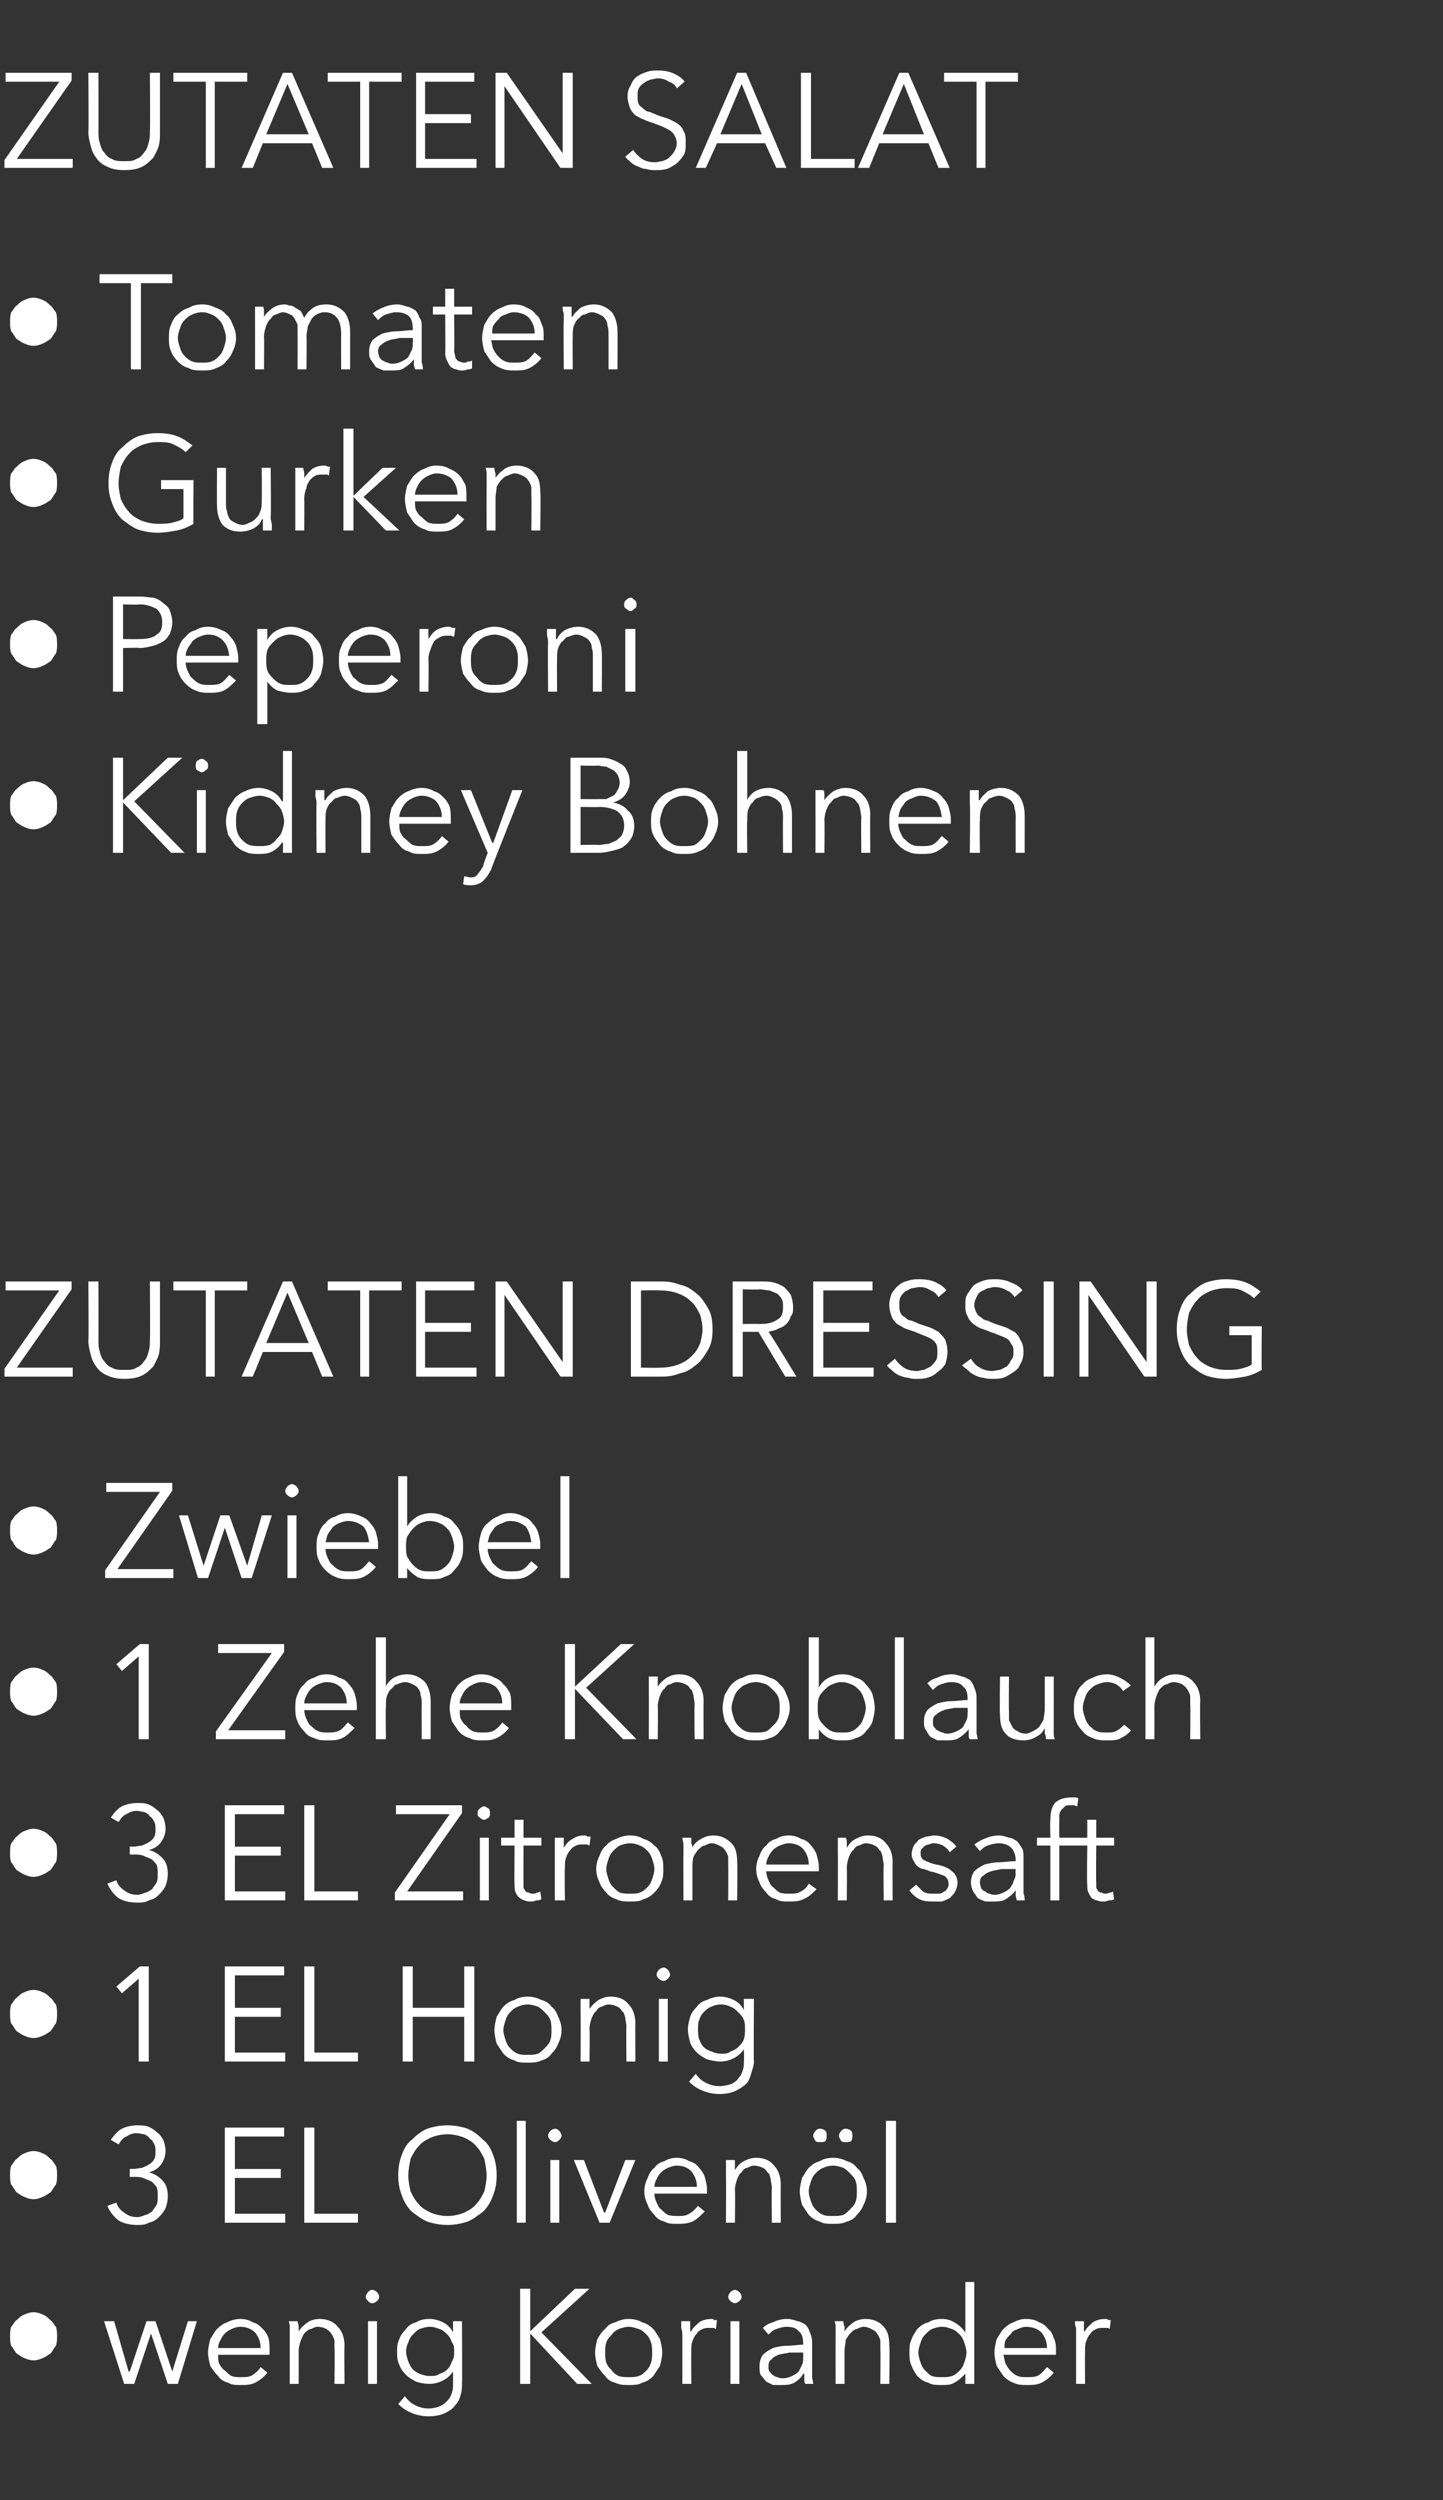
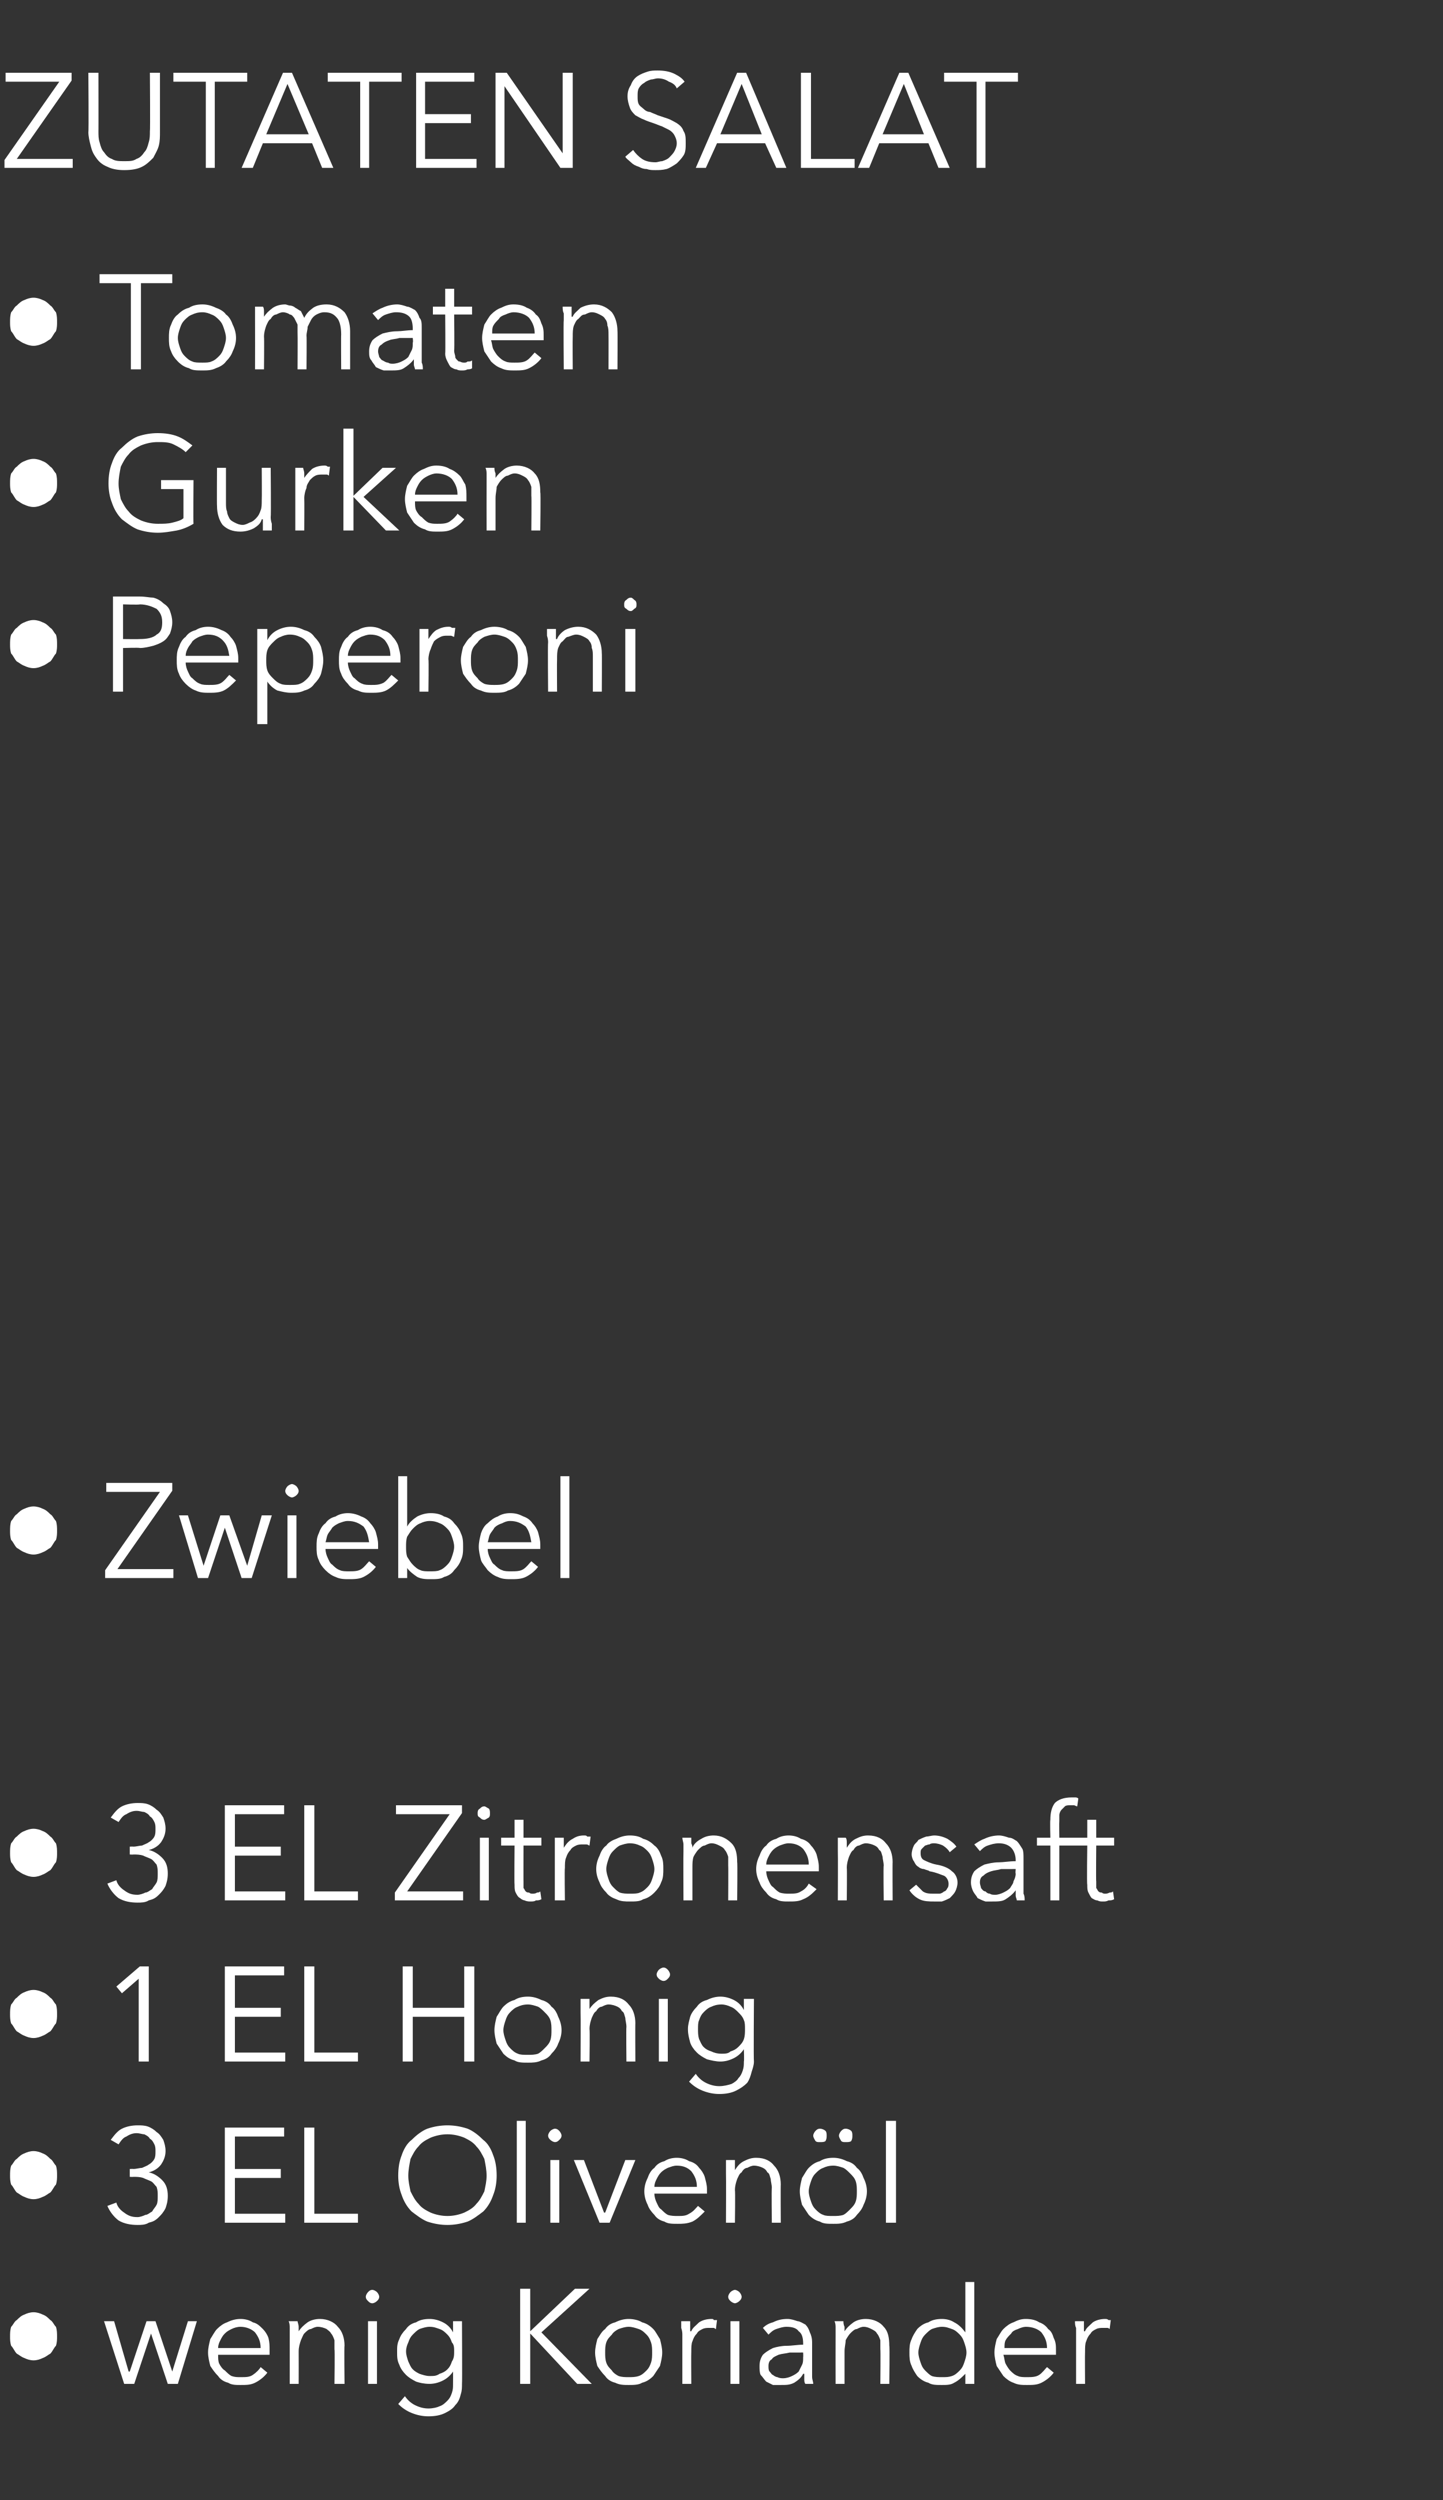
<svg xmlns="http://www.w3.org/2000/svg" version="1.1" width="129px" height="223.4px" viewBox="0 -3 129 223.4" style="top:-3px">
  <rect x="0" y="-3" width="129" height="223.4" fill="#333333" stroke="none" />
  <desc>ZUTATEN SALAT • Tomaten • Gurken • Peperoni • Kidney Bohnen ZUTATEN DRESSING • Zwiebel • 1 Zehe Knoblauch • 3 EL Zitr...</desc>
  <defs />
  <g id="Polygon3907">
    <path d="M 0.9 205.8 C 0.9 205.5 0.9 205.2 1 204.9 C 1.2 204.7 1.3 204.4 1.5 204.3 C 1.7 204.1 1.9 203.9 2.2 203.8 C 2.4 203.7 2.7 203.6 3 203.6 C 3.3 203.6 3.6 203.7 3.8 203.8 C 4.1 203.9 4.3 204.1 4.5 204.3 C 4.7 204.4 4.8 204.7 5 204.9 C 5.1 205.2 5.1 205.5 5.1 205.8 C 5.1 206 5.1 206.3 5 206.6 C 4.8 206.8 4.7 207.1 4.5 207.3 C 4.3 207.4 4.1 207.6 3.8 207.7 C 3.6 207.8 3.3 207.9 3 207.9 C 2.7 207.9 2.4 207.8 2.2 207.7 C 1.9 207.6 1.7 207.4 1.5 207.3 C 1.3 207.1 1.2 206.8 1 206.6 C 0.9 206.3 0.9 206 0.9 205.8 Z M 10.2 204.4 L 11.5 208.9 L 11.6 208.9 L 13.1 204.4 L 13.9 204.4 L 15.4 208.9 L 15.4 208.9 L 16.8 204.4 L 17.6 204.4 L 15.9 210 L 15 210 L 13.5 205.5 L 13.5 205.5 L 12 210 L 11.1 210 L 9.3 204.4 L 10.2 204.4 Z M 23.3 206.8 C 23.3 206.2 23.1 205.8 22.8 205.4 C 22.5 205.1 22 204.9 21.5 204.9 C 21.2 204.9 20.9 205 20.7 205.1 C 20.5 205.2 20.3 205.3 20.1 205.5 C 19.9 205.7 19.8 205.9 19.7 206.1 C 19.6 206.3 19.5 206.5 19.5 206.8 C 19.5 206.8 23.3 206.8 23.3 206.8 Z M 24.1 207 C 24.1 207.1 24.1 207.1 24.1 207.2 C 24.1 207.3 24.1 207.3 24.1 207.4 C 24.1 207.4 19.5 207.4 19.5 207.4 C 19.5 207.7 19.5 208 19.6 208.2 C 19.7 208.4 19.9 208.7 20.1 208.8 C 20.3 209 20.5 209.2 20.7 209.3 C 21 209.4 21.2 209.4 21.5 209.4 C 22 209.4 22.3 209.4 22.6 209.2 C 22.9 209 23.2 208.7 23.3 208.5 C 23.3 208.5 23.9 209 23.9 209 C 23.6 209.4 23.2 209.7 22.8 209.9 C 22.4 210.1 22 210.1 21.5 210.1 C 21.1 210.1 20.7 210.1 20.4 209.9 C 20 209.8 19.7 209.6 19.5 209.3 C 19.2 209 19 208.7 18.8 208.4 C 18.7 208 18.6 207.6 18.6 207.2 C 18.6 206.8 18.7 206.4 18.8 206 C 19 205.7 19.2 205.3 19.4 205.1 C 19.7 204.8 20 204.6 20.3 204.5 C 20.7 204.3 21.1 204.2 21.5 204.2 C 21.9 204.2 22.3 204.3 22.6 204.5 C 23 204.6 23.2 204.8 23.5 205.1 C 23.7 205.3 23.9 205.6 24 205.9 C 24.1 206.3 24.1 206.6 24.1 207 Z M 26.6 204.4 C 26.6 204.5 26.7 204.7 26.7 204.9 C 26.7 205.1 26.7 205.2 26.7 205.3 C 26.7 205.3 26.7 205.3 26.7 205.3 C 26.9 205 27.1 204.8 27.5 204.5 C 27.8 204.3 28.2 204.2 28.6 204.2 C 29.3 204.2 29.9 204.5 30.2 204.9 C 30.6 205.3 30.8 205.9 30.8 206.6 C 30.76 206.56 30.8 210 30.8 210 L 29.9 210 C 29.9 210 29.94 206.89 29.9 206.9 C 29.9 206.6 29.9 206.3 29.9 206.1 C 29.8 205.8 29.7 205.6 29.6 205.5 C 29.5 205.3 29.3 205.2 29.2 205.1 C 29 205 28.7 204.9 28.4 204.9 C 28.2 204.9 28 205 27.8 205.1 C 27.6 205.1 27.4 205.3 27.2 205.5 C 27.1 205.6 27 205.9 26.9 206.1 C 26.8 206.4 26.7 206.7 26.7 207.1 C 26.71 207.12 26.7 210 26.7 210 L 25.9 210 C 25.9 210 25.9 205.62 25.9 205.6 C 25.9 205.5 25.9 205.3 25.9 205 C 25.9 204.8 25.9 204.6 25.8 204.4 C 25.8 204.4 26.6 204.4 26.6 204.4 Z M 33.7 210 L 32.9 210 L 32.9 204.4 L 33.7 204.4 L 33.7 210 Z M 33.9 202.2 C 33.9 202.4 33.8 202.5 33.7 202.6 C 33.6 202.7 33.4 202.8 33.3 202.8 C 33.1 202.8 33 202.7 32.9 202.6 C 32.8 202.5 32.7 202.4 32.7 202.2 C 32.7 202.1 32.8 201.9 32.9 201.8 C 33 201.7 33.1 201.6 33.3 201.6 C 33.4 201.6 33.6 201.7 33.7 201.8 C 33.8 201.9 33.9 202.1 33.9 202.2 Z M 36.2 211.1 C 36.4 211.4 36.7 211.7 37.1 211.9 C 37.5 212.1 37.9 212.2 38.3 212.2 C 38.7 212.2 39.1 212.1 39.3 212 C 39.6 211.9 39.8 211.7 40 211.5 C 40.2 211.3 40.3 211.1 40.4 210.8 C 40.5 210.5 40.5 210.3 40.5 210 C 40.51 209.95 40.5 208.9 40.5 208.9 C 40.5 208.9 40.49 208.9 40.5 208.9 C 40.3 209.2 40 209.5 39.6 209.7 C 39.2 209.9 38.8 210 38.4 210 C 37.9 210 37.5 209.9 37.2 209.8 C 36.8 209.6 36.5 209.4 36.3 209.2 C 36 208.9 35.8 208.6 35.7 208.3 C 35.5 207.9 35.5 207.6 35.5 207.1 C 35.5 206.7 35.5 206.4 35.7 206 C 35.8 205.7 36 205.4 36.3 205.1 C 36.5 204.8 36.8 204.6 37.2 204.5 C 37.5 204.3 37.9 204.2 38.4 204.2 C 38.8 204.2 39.2 204.3 39.6 204.5 C 40 204.7 40.3 205 40.5 205.4 C 40.49 205.36 40.5 205.4 40.5 205.4 L 40.5 204.4 L 41.3 204.4 C 41.3 204.4 41.33 209.95 41.3 210 C 41.3 210.3 41.3 210.6 41.2 210.9 C 41.1 211.3 41 211.6 40.7 211.9 C 40.5 212.2 40.2 212.4 39.8 212.6 C 39.4 212.8 38.9 212.9 38.3 212.9 C 37.8 212.9 37.3 212.8 36.8 212.6 C 36.3 212.4 35.9 212.1 35.6 211.8 C 35.6 211.8 36.2 211.1 36.2 211.1 Z M 36.3 207.1 C 36.3 207.4 36.4 207.7 36.5 208 C 36.6 208.2 36.7 208.5 36.9 208.7 C 37.1 208.9 37.3 209 37.5 209.1 C 37.8 209.2 38.1 209.3 38.4 209.3 C 38.8 209.3 39 209.3 39.3 209.1 C 39.6 209 39.8 208.9 40 208.7 C 40.2 208.5 40.3 208.3 40.4 208 C 40.6 207.7 40.6 207.4 40.6 207.1 C 40.6 206.8 40.6 206.5 40.4 206.3 C 40.3 206 40.2 205.8 40 205.6 C 39.8 205.4 39.6 205.2 39.3 205.1 C 39 205 38.8 204.9 38.4 204.9 C 38.1 204.9 37.8 205 37.5 205.1 C 37.3 205.2 37.1 205.4 36.9 205.6 C 36.7 205.8 36.6 206 36.5 206.3 C 36.4 206.5 36.3 206.8 36.3 207.1 Z M 47.4 205.3 L 47.4 205.3 L 51.4 201.5 L 52.7 201.5 L 48.4 205.4 L 52.9 210 L 51.6 210 L 47.4 205.5 L 47.4 205.5 L 47.4 210 L 46.5 210 L 46.5 201.5 L 47.4 201.5 L 47.4 205.3 Z M 59.2 207.2 C 59.2 207.6 59.1 208 59 208.4 C 58.8 208.7 58.6 209 58.4 209.3 C 58.1 209.6 57.8 209.8 57.4 209.9 C 57.1 210.1 56.6 210.1 56.2 210.1 C 55.8 210.1 55.4 210.1 55 209.9 C 54.6 209.8 54.3 209.6 54.1 209.3 C 53.8 209 53.6 208.7 53.4 208.4 C 53.3 208 53.2 207.6 53.2 207.2 C 53.2 206.8 53.3 206.4 53.4 206 C 53.6 205.7 53.8 205.3 54.1 205.1 C 54.3 204.8 54.6 204.6 55 204.5 C 55.4 204.3 55.8 204.2 56.2 204.2 C 56.6 204.2 57.1 204.3 57.4 204.5 C 57.8 204.6 58.1 204.8 58.4 205.1 C 58.6 205.3 58.8 205.7 59 206 C 59.1 206.4 59.2 206.8 59.2 207.2 Z M 58.3 207.2 C 58.3 206.9 58.3 206.6 58.2 206.3 C 58.1 206 58 205.8 57.8 205.6 C 57.6 205.4 57.4 205.2 57.1 205.1 C 56.8 205 56.5 204.9 56.2 204.9 C 55.9 204.9 55.6 205 55.3 205.1 C 55.1 205.2 54.8 205.4 54.7 205.6 C 54.5 205.8 54.3 206 54.2 206.3 C 54.1 206.6 54.1 206.9 54.1 207.2 C 54.1 207.5 54.1 207.8 54.2 208.1 C 54.3 208.4 54.5 208.6 54.7 208.8 C 54.8 209 55.1 209.2 55.3 209.3 C 55.6 209.4 55.9 209.4 56.2 209.4 C 56.5 209.4 56.8 209.4 57.1 209.3 C 57.4 209.2 57.6 209 57.8 208.8 C 58 208.6 58.1 208.4 58.2 208.1 C 58.3 207.8 58.3 207.5 58.3 207.2 Z M 61 205.6 C 61 205.5 61 205.3 60.9 205 C 60.9 204.8 60.9 204.6 60.9 204.4 C 60.9 204.4 61.7 204.4 61.7 204.4 C 61.7 204.5 61.7 204.7 61.7 204.9 C 61.7 205.1 61.7 205.2 61.7 205.3 C 61.7 205.3 61.8 205.3 61.8 205.3 C 61.9 205 62.2 204.8 62.5 204.5 C 62.8 204.3 63.2 204.2 63.6 204.2 C 63.7 204.2 63.8 204.2 63.8 204.3 C 63.9 204.3 64 204.3 64.1 204.3 C 64.1 204.3 64 205.1 64 205.1 C 63.9 205.1 63.9 205 63.8 205 C 63.6 205 63.5 205 63.4 205 C 63.2 205 63 205 62.8 205.1 C 62.6 205.2 62.4 205.3 62.3 205.5 C 62.1 205.7 62 205.9 61.9 206.2 C 61.8 206.4 61.8 206.8 61.8 207.1 C 61.78 207.13 61.8 210 61.8 210 L 61 210 L 61 205.6 C 61 205.6 60.96 205.62 61 205.6 Z M 66.1 210 L 65.3 210 L 65.3 204.4 L 66.1 204.4 L 66.1 210 Z M 66.3 202.2 C 66.3 202.4 66.2 202.5 66.1 202.6 C 66 202.7 65.8 202.8 65.7 202.8 C 65.6 202.8 65.4 202.7 65.3 202.6 C 65.2 202.5 65.1 202.4 65.1 202.2 C 65.1 202.1 65.2 201.9 65.3 201.8 C 65.4 201.7 65.6 201.6 65.7 201.6 C 65.8 201.6 66 201.7 66.1 201.8 C 66.2 201.9 66.3 202.1 66.3 202.2 Z M 71.8 206.4 C 71.8 205.9 71.7 205.5 71.4 205.3 C 71.2 205 70.8 204.9 70.3 204.9 C 70 204.9 69.7 205 69.4 205.1 C 69.1 205.2 68.9 205.4 68.7 205.6 C 68.7 205.6 68.2 205 68.2 205 C 68.4 204.8 68.7 204.6 69.1 204.5 C 69.5 204.3 69.9 204.2 70.4 204.2 C 70.7 204.2 71 204.3 71.3 204.4 C 71.5 204.4 71.8 204.6 72 204.7 C 72.2 204.9 72.3 205.1 72.4 205.4 C 72.5 205.6 72.6 205.9 72.6 206.3 C 72.6 206.3 72.6 208.7 72.6 208.7 C 72.6 209 72.6 209.2 72.6 209.4 C 72.6 209.6 72.7 209.8 72.7 210 C 72.7 210 72 210 72 210 C 71.9 209.9 71.9 209.7 71.9 209.6 C 71.9 209.4 71.9 209.2 71.9 209.1 C 71.9 209.1 71.8 209.1 71.8 209.1 C 71.6 209.5 71.3 209.7 71 209.9 C 70.6 210.1 70.3 210.1 69.8 210.1 C 69.6 210.1 69.4 210.1 69.1 210.1 C 68.9 210 68.7 209.9 68.5 209.8 C 68.3 209.6 68.2 209.4 68 209.2 C 67.9 209 67.9 208.7 67.9 208.4 C 67.9 208 68 207.7 68.2 207.4 C 68.4 207.2 68.7 207 69.1 206.8 C 69.4 206.7 69.9 206.6 70.3 206.6 C 70.8 206.6 71.3 206.5 71.8 206.5 C 71.8 206.5 71.8 206.4 71.8 206.4 Z M 71.6 207.2 C 71.2 207.2 70.9 207.2 70.6 207.2 C 70.2 207.3 69.9 207.3 69.6 207.4 C 69.4 207.5 69.1 207.6 69 207.8 C 68.8 207.9 68.7 208.1 68.7 208.4 C 68.7 208.6 68.7 208.8 68.8 208.9 C 68.9 209 69 209.2 69.1 209.2 C 69.2 209.3 69.4 209.4 69.5 209.4 C 69.7 209.5 69.9 209.5 70 209.5 C 70.3 209.5 70.6 209.4 70.8 209.3 C 71 209.2 71.2 209.1 71.4 208.9 C 71.5 208.7 71.6 208.5 71.7 208.3 C 71.8 208.1 71.8 207.9 71.8 207.6 C 71.82 207.61 71.8 207.2 71.8 207.2 C 71.8 207.2 71.58 207.19 71.6 207.2 Z M 75.4 204.4 C 75.4 204.5 75.4 204.7 75.5 204.9 C 75.5 205.1 75.5 205.2 75.5 205.3 C 75.5 205.3 75.5 205.3 75.5 205.3 C 75.7 205 75.9 204.8 76.3 204.5 C 76.6 204.3 77 204.2 77.4 204.2 C 78.1 204.2 78.7 204.5 79 204.9 C 79.4 205.3 79.5 205.9 79.5 206.6 C 79.55 206.56 79.5 210 79.5 210 L 78.7 210 C 78.7 210 78.73 206.89 78.7 206.9 C 78.7 206.6 78.7 206.3 78.7 206.1 C 78.6 205.8 78.5 205.6 78.4 205.5 C 78.3 205.3 78.1 205.2 77.9 205.1 C 77.7 205 77.5 204.9 77.2 204.9 C 77 204.9 76.8 205 76.6 205.1 C 76.4 205.1 76.2 205.3 76 205.5 C 75.9 205.6 75.7 205.9 75.6 206.1 C 75.6 206.4 75.5 206.7 75.5 207.1 C 75.5 207.12 75.5 210 75.5 210 L 74.7 210 C 74.7 210 74.69 205.62 74.7 205.6 C 74.7 205.5 74.7 205.3 74.7 205 C 74.7 204.8 74.7 204.6 74.6 204.4 C 74.6 204.4 75.4 204.4 75.4 204.4 Z M 86.3 209.1 C 86 209.4 85.7 209.7 85.3 209.9 C 85 210.1 84.6 210.1 84.2 210.1 C 83.7 210.1 83.3 210.1 83 209.9 C 82.6 209.8 82.3 209.6 82 209.3 C 81.8 209 81.6 208.7 81.5 208.4 C 81.3 208 81.3 207.6 81.3 207.2 C 81.3 206.8 81.3 206.4 81.5 206 C 81.6 205.7 81.8 205.4 82 205.1 C 82.3 204.8 82.6 204.6 83 204.5 C 83.3 204.3 83.7 204.2 84.2 204.2 C 84.6 204.2 85 204.3 85.3 204.5 C 85.7 204.7 86 205 86.3 205.4 C 86.28 205.36 86.3 205.4 86.3 205.4 L 86.3 200.9 L 87.1 200.9 L 87.1 210 L 86.3 210 L 86.3 209.1 C 86.3 209.1 86.28 209.05 86.3 209.1 Z M 82.1 207.2 C 82.1 207.5 82.2 207.8 82.3 208.1 C 82.4 208.4 82.5 208.6 82.7 208.8 C 82.9 209 83.1 209.2 83.3 209.3 C 83.6 209.4 83.9 209.4 84.2 209.4 C 84.6 209.4 84.8 209.4 85.1 209.3 C 85.4 209.2 85.6 209 85.8 208.8 C 86 208.6 86.1 208.4 86.2 208.1 C 86.3 207.8 86.4 207.5 86.4 207.2 C 86.4 206.9 86.3 206.6 86.2 206.3 C 86.1 206 86 205.8 85.8 205.6 C 85.6 205.4 85.4 205.2 85.1 205.1 C 84.8 205 84.6 204.9 84.2 204.9 C 83.9 204.9 83.6 205 83.3 205.1 C 83.1 205.2 82.9 205.4 82.7 205.6 C 82.5 205.8 82.4 206 82.3 206.3 C 82.2 206.6 82.1 206.9 82.1 207.2 Z M 93.6 206.8 C 93.6 206.2 93.4 205.8 93.1 205.4 C 92.8 205.1 92.3 204.9 91.7 204.9 C 91.5 204.9 91.2 205 91 205.1 C 90.7 205.2 90.5 205.3 90.4 205.5 C 90.2 205.7 90 205.9 89.9 206.1 C 89.8 206.3 89.8 206.5 89.8 206.8 C 89.8 206.8 93.6 206.8 93.6 206.8 Z M 94.4 207 C 94.4 207.1 94.4 207.1 94.4 207.2 C 94.4 207.3 94.4 207.3 94.4 207.4 C 94.4 207.4 89.7 207.4 89.7 207.4 C 89.8 207.7 89.8 208 89.9 208.2 C 90 208.4 90.2 208.7 90.3 208.8 C 90.5 209 90.7 209.2 91 209.3 C 91.2 209.4 91.5 209.4 91.8 209.4 C 92.2 209.4 92.6 209.4 92.9 209.2 C 93.2 209 93.4 208.7 93.6 208.5 C 93.6 208.5 94.2 209 94.2 209 C 93.9 209.4 93.5 209.7 93.1 209.9 C 92.7 210.1 92.3 210.1 91.8 210.1 C 91.4 210.1 91 210.1 90.6 209.9 C 90.3 209.8 90 209.6 89.7 209.3 C 89.5 209 89.3 208.7 89.1 208.4 C 89 208 88.9 207.6 88.9 207.2 C 88.9 206.8 89 206.4 89.1 206 C 89.3 205.7 89.5 205.3 89.7 205.1 C 90 204.8 90.3 204.6 90.6 204.5 C 91 204.3 91.3 204.2 91.7 204.2 C 92.2 204.2 92.6 204.3 92.9 204.5 C 93.2 204.6 93.5 204.8 93.7 205.1 C 94 205.3 94.1 205.6 94.2 205.9 C 94.4 206.3 94.4 206.6 94.4 207 Z M 96.2 205.6 C 96.2 205.5 96.2 205.3 96.2 205 C 96.1 204.8 96.1 204.6 96.1 204.4 C 96.1 204.4 96.9 204.4 96.9 204.4 C 96.9 204.5 96.9 204.7 96.9 204.9 C 96.9 205.1 96.9 205.2 96.9 205.3 C 96.9 205.3 97 205.3 97 205.3 C 97.1 205 97.4 204.8 97.7 204.5 C 98 204.3 98.4 204.2 98.8 204.2 C 98.9 204.2 99 204.2 99.1 204.3 C 99.1 204.3 99.2 204.3 99.3 204.3 C 99.3 204.3 99.2 205.1 99.2 205.1 C 99.2 205.1 99.1 205 99 205 C 98.9 205 98.7 205 98.6 205 C 98.4 205 98.2 205 98 205.1 C 97.8 205.2 97.6 205.3 97.5 205.5 C 97.3 205.7 97.2 205.9 97.1 206.2 C 97 206.4 97 206.8 97 207.1 C 96.98 207.13 97 210 97 210 L 96.2 210 L 96.2 205.6 C 96.2 205.6 96.17 205.62 96.2 205.6 Z " stroke="none" fill="#fff" />
  </g>
  <g id="Polygon3906">
    <path d="M 0.9 191.4 C 0.9 191.1 0.9 190.8 1 190.5 C 1.2 190.3 1.3 190 1.5 189.9 C 1.7 189.7 1.9 189.5 2.2 189.4 C 2.4 189.3 2.7 189.2 3 189.2 C 3.3 189.2 3.6 189.3 3.8 189.4 C 4.1 189.5 4.3 189.7 4.5 189.9 C 4.7 190 4.8 190.3 5 190.5 C 5.1 190.8 5.1 191.1 5.1 191.4 C 5.1 191.6 5.1 191.9 5 192.2 C 4.8 192.4 4.7 192.7 4.5 192.9 C 4.3 193 4.1 193.2 3.8 193.3 C 3.6 193.4 3.3 193.5 3 193.5 C 2.7 193.5 2.4 193.4 2.2 193.3 C 1.9 193.2 1.7 193 1.5 192.9 C 1.3 192.7 1.2 192.4 1 192.2 C 0.9 191.9 0.9 191.6 0.9 191.4 Z M 11.6 190.8 C 11.6 190.8 11.94 190.78 11.9 190.8 C 12.2 190.8 12.5 190.7 12.7 190.7 C 12.9 190.6 13.2 190.5 13.3 190.4 C 13.5 190.3 13.7 190.1 13.8 189.9 C 13.9 189.7 13.9 189.5 13.9 189.2 C 13.9 189 13.9 188.8 13.8 188.6 C 13.7 188.4 13.6 188.2 13.4 188.1 C 13.3 187.9 13.1 187.8 12.9 187.7 C 12.7 187.7 12.5 187.6 12.2 187.6 C 11.9 187.6 11.6 187.7 11.3 187.9 C 11 188 10.8 188.3 10.6 188.6 C 10.6 188.6 9.9 188.2 9.9 188.2 C 10.2 187.8 10.5 187.4 10.9 187.2 C 11.3 187 11.8 186.9 12.3 186.9 C 12.6 186.9 12.9 186.9 13.2 187 C 13.5 187.1 13.8 187.3 14 187.5 C 14.3 187.7 14.4 187.9 14.6 188.2 C 14.7 188.5 14.8 188.8 14.8 189.2 C 14.8 189.7 14.6 190.1 14.4 190.4 C 14.1 190.8 13.7 191 13.3 191.1 C 13.3 191.1 13.3 191.1 13.3 191.1 C 13.8 191.2 14.2 191.5 14.5 191.8 C 14.9 192.2 15 192.7 15 193.2 C 15 193.7 14.9 194 14.8 194.3 C 14.6 194.7 14.4 194.9 14.2 195.1 C 13.9 195.4 13.7 195.5 13.3 195.6 C 13 195.8 12.6 195.8 12.3 195.8 C 11.7 195.8 11.1 195.7 10.6 195.4 C 10.2 195.1 9.8 194.6 9.6 194.1 C 9.6 194.1 10.4 193.8 10.4 193.8 C 10.5 194.2 10.8 194.5 11.1 194.7 C 11.5 195 11.8 195.1 12.3 195.1 C 12.5 195.1 12.8 195 13 194.9 C 13.2 194.9 13.4 194.7 13.6 194.6 C 13.7 194.4 13.9 194.2 14 194 C 14.1 193.8 14.1 193.5 14.1 193.2 C 14.1 192.9 14.1 192.7 14 192.4 C 13.8 192.2 13.7 192 13.5 191.9 C 13.3 191.8 13 191.7 12.8 191.6 C 12.5 191.5 12.2 191.5 11.9 191.5 C 11.94 191.52 11.6 191.5 11.6 191.5 L 11.6 190.8 Z M 21 194.8 L 25.5 194.8 L 25.5 195.6 L 20.1 195.6 L 20.1 187.1 L 25.4 187.1 L 25.4 187.9 L 21 187.9 L 21 190.8 L 25.1 190.8 L 25.1 191.6 L 21 191.6 L 21 194.8 Z M 28.1 194.8 L 32 194.8 L 32 195.6 L 27.2 195.6 L 27.2 187.1 L 28.1 187.1 L 28.1 194.8 Z M 44.4 191.4 C 44.4 192 44.3 192.6 44.1 193.1 C 43.9 193.7 43.6 194.2 43.2 194.6 C 42.8 194.9 42.3 195.3 41.8 195.5 C 41.2 195.7 40.6 195.8 40 195.8 C 39.4 195.8 38.8 195.7 38.2 195.5 C 37.7 195.3 37.2 194.9 36.8 194.6 C 36.4 194.2 36.1 193.7 35.9 193.1 C 35.7 192.6 35.6 192 35.6 191.4 C 35.6 190.7 35.7 190.1 35.9 189.6 C 36.1 189 36.4 188.5 36.8 188.2 C 37.2 187.8 37.7 187.4 38.2 187.2 C 38.8 187 39.4 186.9 40 186.9 C 40.6 186.9 41.2 187 41.8 187.2 C 42.3 187.4 42.8 187.8 43.2 188.2 C 43.6 188.5 43.9 189 44.1 189.6 C 44.3 190.1 44.4 190.7 44.4 191.4 Z M 43.5 191.4 C 43.5 190.9 43.4 190.4 43.3 189.9 C 43.1 189.5 42.9 189.1 42.6 188.8 C 42.3 188.4 41.9 188.2 41.5 188 C 41 187.8 40.5 187.7 40 187.7 C 39.5 187.7 39 187.8 38.5 188 C 38.1 188.2 37.7 188.4 37.4 188.8 C 37.1 189.1 36.9 189.5 36.7 189.9 C 36.6 190.4 36.5 190.9 36.5 191.4 C 36.5 191.9 36.6 192.3 36.7 192.8 C 36.9 193.2 37.1 193.6 37.4 193.9 C 37.7 194.3 38.1 194.5 38.5 194.7 C 39 194.9 39.5 195 40 195 C 40.5 195 41 194.9 41.5 194.7 C 41.9 194.5 42.3 194.3 42.6 193.9 C 42.9 193.6 43.1 193.2 43.3 192.8 C 43.4 192.3 43.5 191.9 43.5 191.4 Z M 47 195.6 L 46.2 195.6 L 46.2 186.5 L 47 186.5 L 47 195.6 Z M 50 195.6 L 49.2 195.6 L 49.2 190 L 50 190 L 50 195.6 Z M 50.2 187.8 C 50.2 188 50.1 188.1 50 188.2 C 49.9 188.3 49.8 188.4 49.6 188.4 C 49.5 188.4 49.3 188.3 49.2 188.2 C 49.1 188.1 49 188 49 187.8 C 49 187.7 49.1 187.5 49.2 187.4 C 49.3 187.3 49.5 187.2 49.6 187.2 C 49.8 187.2 49.9 187.3 50 187.4 C 50.1 187.5 50.2 187.7 50.2 187.8 Z M 54.5 195.6 L 53.6 195.6 L 51.3 190 L 52.2 190 L 54 194.7 L 54.1 194.7 L 55.9 190 L 56.8 190 L 54.5 195.6 Z M 62.3 192.4 C 62.3 191.8 62.1 191.4 61.8 191 C 61.5 190.7 61.1 190.5 60.5 190.5 C 60.2 190.5 60 190.6 59.7 190.7 C 59.5 190.8 59.3 190.9 59.1 191.1 C 58.9 191.3 58.8 191.5 58.7 191.7 C 58.6 191.9 58.5 192.1 58.5 192.4 C 58.5 192.4 62.3 192.4 62.3 192.4 Z M 63.2 192.6 C 63.2 192.7 63.2 192.7 63.2 192.8 C 63.2 192.9 63.2 192.9 63.2 193 C 63.2 193 58.5 193 58.5 193 C 58.5 193.3 58.6 193.6 58.7 193.8 C 58.8 194 58.9 194.3 59.1 194.4 C 59.3 194.6 59.5 194.8 59.7 194.9 C 60 195 60.3 195 60.6 195 C 61 195 61.3 195 61.6 194.8 C 62 194.6 62.2 194.3 62.4 194.1 C 62.4 194.1 63 194.6 63 194.6 C 62.6 195 62.3 195.3 61.9 195.5 C 61.4 195.7 61 195.7 60.6 195.7 C 60.1 195.7 59.7 195.7 59.4 195.5 C 59 195.4 58.7 195.2 58.5 194.9 C 58.2 194.6 58 194.3 57.9 194 C 57.7 193.6 57.6 193.2 57.6 192.8 C 57.6 192.4 57.7 192 57.9 191.6 C 58 191.3 58.2 190.9 58.5 190.7 C 58.7 190.4 59 190.2 59.4 190.1 C 59.7 189.9 60.1 189.8 60.5 189.8 C 60.9 189.8 61.3 189.9 61.6 190.1 C 62 190.2 62.3 190.4 62.5 190.7 C 62.7 190.9 62.9 191.2 63 191.5 C 63.1 191.9 63.2 192.2 63.2 192.6 Z M 65.7 190 C 65.7 190.1 65.7 190.3 65.7 190.5 C 65.7 190.7 65.7 190.8 65.7 190.9 C 65.7 190.9 65.7 190.9 65.7 190.9 C 65.9 190.6 66.1 190.3 66.5 190.1 C 66.9 189.9 67.2 189.8 67.6 189.8 C 68.4 189.8 68.9 190.1 69.2 190.5 C 69.6 190.9 69.8 191.5 69.8 192.2 C 69.78 192.16 69.8 195.6 69.8 195.6 L 69 195.6 C 69 195.6 68.96 192.49 69 192.5 C 69 192.2 68.9 191.9 68.9 191.7 C 68.8 191.4 68.8 191.2 68.6 191.1 C 68.5 190.9 68.4 190.8 68.2 190.7 C 68 190.6 67.7 190.5 67.4 190.5 C 67.2 190.5 67 190.6 66.8 190.7 C 66.6 190.7 66.4 190.9 66.3 191.1 C 66.1 191.2 66 191.5 65.9 191.7 C 65.8 192 65.7 192.3 65.7 192.7 C 65.74 192.72 65.7 195.6 65.7 195.6 L 64.9 195.6 C 64.9 195.6 64.92 191.22 64.9 191.2 C 64.9 191.1 64.9 190.9 64.9 190.6 C 64.9 190.4 64.9 190.2 64.9 190 C 64.9 190 65.7 190 65.7 190 Z M 77.5 192.8 C 77.5 193.2 77.4 193.6 77.2 194 C 77.1 194.3 76.9 194.6 76.6 194.9 C 76.4 195.2 76.1 195.4 75.7 195.5 C 75.3 195.7 74.9 195.7 74.5 195.7 C 74 195.7 73.6 195.7 73.3 195.5 C 72.9 195.4 72.6 195.2 72.3 194.9 C 72.1 194.6 71.9 194.3 71.7 194 C 71.6 193.6 71.5 193.2 71.5 192.8 C 71.5 192.4 71.6 192 71.7 191.6 C 71.9 191.3 72.1 190.9 72.3 190.7 C 72.6 190.4 72.9 190.2 73.3 190.1 C 73.6 189.9 74 189.8 74.5 189.8 C 74.9 189.8 75.3 189.9 75.7 190.1 C 76.1 190.2 76.4 190.4 76.6 190.7 C 76.9 190.9 77.1 191.3 77.2 191.6 C 77.4 192 77.5 192.4 77.5 192.8 Z M 76.6 192.8 C 76.6 192.5 76.6 192.2 76.5 191.9 C 76.4 191.6 76.2 191.4 76 191.2 C 75.8 191 75.6 190.8 75.4 190.7 C 75.1 190.6 74.8 190.5 74.5 190.5 C 74.1 190.5 73.8 190.6 73.6 190.7 C 73.3 190.8 73.1 191 72.9 191.2 C 72.7 191.4 72.6 191.6 72.5 191.9 C 72.4 192.2 72.3 192.5 72.3 192.8 C 72.3 193.1 72.4 193.4 72.5 193.7 C 72.6 194 72.7 194.2 72.9 194.4 C 73.1 194.6 73.3 194.8 73.6 194.9 C 73.8 195 74.1 195 74.5 195 C 74.8 195 75.1 195 75.4 194.9 C 75.6 194.8 75.8 194.6 76 194.4 C 76.2 194.2 76.4 194 76.5 193.7 C 76.6 193.4 76.6 193.1 76.6 192.8 Z M 72.7 187.8 C 72.7 187.7 72.8 187.5 72.9 187.4 C 73 187.3 73.1 187.2 73.3 187.2 C 73.5 187.2 73.7 187.3 73.8 187.4 C 73.9 187.5 73.9 187.7 73.9 187.8 C 73.9 188 73.9 188.1 73.8 188.3 C 73.7 188.4 73.5 188.4 73.3 188.4 C 73.1 188.4 73 188.4 72.9 188.3 C 72.8 188.1 72.7 188 72.7 187.8 Z M 75 187.8 C 75 187.7 75.1 187.5 75.2 187.4 C 75.3 187.3 75.4 187.2 75.6 187.2 C 75.8 187.2 76 187.3 76.1 187.4 C 76.2 187.5 76.2 187.7 76.2 187.8 C 76.2 188 76.2 188.1 76.1 188.3 C 76 188.4 75.8 188.4 75.6 188.4 C 75.4 188.4 75.3 188.4 75.2 188.3 C 75.1 188.1 75 188 75 187.8 Z M 80.1 195.6 L 79.2 195.6 L 79.2 186.5 L 80.1 186.5 L 80.1 195.6 Z " stroke="none" fill="#fff" />
  </g>
  <g id="Polygon3905">
    <path d="M 0.9 177 C 0.9 176.7 0.9 176.4 1 176.1 C 1.2 175.9 1.3 175.6 1.5 175.5 C 1.7 175.3 1.9 175.1 2.2 175 C 2.4 174.9 2.7 174.8 3 174.8 C 3.3 174.8 3.6 174.9 3.8 175 C 4.1 175.1 4.3 175.3 4.5 175.5 C 4.7 175.6 4.8 175.9 5 176.1 C 5.1 176.4 5.1 176.7 5.1 177 C 5.1 177.2 5.1 177.5 5 177.8 C 4.8 178 4.7 178.3 4.5 178.5 C 4.3 178.6 4.1 178.8 3.8 178.9 C 3.6 179 3.3 179.1 3 179.1 C 2.7 179.1 2.4 179 2.2 178.9 C 1.9 178.8 1.7 178.6 1.5 178.5 C 1.3 178.3 1.2 178 1 177.8 C 0.9 177.5 0.9 177.2 0.9 177 Z M 13.3 181.2 L 12.4 181.2 L 12.4 173.8 L 10.9 175.1 L 10.4 174.5 L 12.5 172.7 L 13.3 172.7 L 13.3 181.2 Z M 21 180.4 L 25.5 180.4 L 25.5 181.2 L 20.1 181.2 L 20.1 172.7 L 25.4 172.7 L 25.4 173.5 L 21 173.5 L 21 176.4 L 25.1 176.4 L 25.1 177.2 L 21 177.2 L 21 180.4 Z M 28.1 180.4 L 32 180.4 L 32 181.2 L 27.2 181.2 L 27.2 172.7 L 28.1 172.7 L 28.1 180.4 Z M 36 172.7 L 36.9 172.7 L 36.9 176.4 L 41.5 176.4 L 41.5 172.7 L 42.4 172.7 L 42.4 181.2 L 41.5 181.2 L 41.5 177.2 L 36.9 177.2 L 36.9 181.2 L 36 181.2 L 36 172.7 Z M 50.2 178.4 C 50.2 178.8 50.1 179.2 49.9 179.6 C 49.8 179.9 49.6 180.2 49.3 180.5 C 49.1 180.8 48.8 181 48.4 181.1 C 48 181.3 47.6 181.3 47.2 181.3 C 46.7 181.3 46.3 181.3 46 181.1 C 45.6 181 45.3 180.8 45 180.5 C 44.8 180.2 44.6 179.9 44.4 179.6 C 44.3 179.2 44.2 178.8 44.2 178.4 C 44.2 178 44.3 177.6 44.4 177.2 C 44.6 176.9 44.8 176.5 45 176.3 C 45.3 176 45.6 175.8 46 175.7 C 46.3 175.5 46.7 175.4 47.2 175.4 C 47.6 175.4 48 175.5 48.4 175.7 C 48.8 175.8 49.1 176 49.3 176.3 C 49.6 176.5 49.8 176.9 49.9 177.2 C 50.1 177.6 50.2 178 50.2 178.4 Z M 49.3 178.4 C 49.3 178.1 49.3 177.8 49.2 177.5 C 49.1 177.2 48.9 177 48.7 176.8 C 48.5 176.6 48.3 176.4 48.1 176.3 C 47.8 176.2 47.5 176.1 47.2 176.1 C 46.8 176.1 46.5 176.2 46.3 176.3 C 46 176.4 45.8 176.6 45.6 176.8 C 45.4 177 45.3 177.2 45.2 177.5 C 45.1 177.8 45 178.1 45 178.4 C 45 178.7 45.1 179 45.2 179.3 C 45.3 179.6 45.4 179.8 45.6 180 C 45.8 180.2 46 180.4 46.3 180.5 C 46.5 180.6 46.8 180.6 47.2 180.6 C 47.5 180.6 47.8 180.6 48.1 180.5 C 48.3 180.4 48.5 180.2 48.7 180 C 48.9 179.8 49.1 179.6 49.2 179.3 C 49.3 179 49.3 178.7 49.3 178.4 Z M 52.7 175.6 C 52.7 175.7 52.7 175.9 52.7 176.1 C 52.7 176.3 52.7 176.4 52.7 176.5 C 52.7 176.5 52.7 176.5 52.7 176.5 C 52.9 176.2 53.1 176 53.5 175.7 C 53.9 175.5 54.2 175.4 54.6 175.4 C 55.4 175.4 55.9 175.7 56.2 176.1 C 56.6 176.5 56.8 177.1 56.8 177.8 C 56.78 177.76 56.8 181.2 56.8 181.2 L 56 181.2 C 56 181.2 55.97 178.09 56 178.1 C 56 177.8 55.9 177.5 55.9 177.3 C 55.8 177 55.8 176.8 55.6 176.7 C 55.5 176.5 55.4 176.4 55.2 176.3 C 55 176.2 54.7 176.1 54.4 176.1 C 54.2 176.1 54 176.2 53.8 176.3 C 53.6 176.3 53.4 176.5 53.3 176.7 C 53.1 176.8 53 177.1 52.9 177.3 C 52.8 177.6 52.7 177.9 52.7 178.3 C 52.74 178.32 52.7 181.2 52.7 181.2 L 51.9 181.2 C 51.9 181.2 51.92 176.82 51.9 176.8 C 51.9 176.7 51.9 176.5 51.9 176.2 C 51.9 176 51.9 175.8 51.9 175.6 C 51.9 175.6 52.7 175.6 52.7 175.6 Z M 59.7 181.2 L 58.9 181.2 L 58.9 175.6 L 59.7 175.6 L 59.7 181.2 Z M 59.9 173.4 C 59.9 173.6 59.8 173.7 59.7 173.8 C 59.6 173.9 59.5 174 59.3 174 C 59.2 174 59 173.9 58.9 173.8 C 58.8 173.7 58.7 173.6 58.7 173.4 C 58.7 173.3 58.8 173.1 58.9 173 C 59 172.9 59.2 172.8 59.3 172.8 C 59.5 172.8 59.6 172.9 59.7 173 C 59.8 173.1 59.9 173.3 59.9 173.4 Z M 62.2 182.3 C 62.4 182.6 62.7 182.9 63.1 183.1 C 63.5 183.3 63.9 183.4 64.3 183.4 C 64.7 183.4 65.1 183.3 65.4 183.2 C 65.6 183.1 65.9 182.9 66 182.7 C 66.2 182.5 66.3 182.3 66.4 182 C 66.5 181.7 66.5 181.5 66.5 181.2 C 66.54 181.15 66.5 180.1 66.5 180.1 C 66.5 180.1 66.52 180.1 66.5 180.1 C 66.3 180.4 66 180.7 65.6 180.9 C 65.2 181.1 64.8 181.2 64.4 181.2 C 64 181.2 63.6 181.1 63.2 181 C 62.8 180.8 62.5 180.6 62.3 180.4 C 62 180.1 61.8 179.8 61.7 179.5 C 61.6 179.1 61.5 178.8 61.5 178.3 C 61.5 177.9 61.6 177.6 61.7 177.2 C 61.8 176.9 62 176.6 62.3 176.3 C 62.5 176 62.8 175.8 63.2 175.7 C 63.6 175.5 64 175.4 64.4 175.4 C 64.8 175.4 65.2 175.5 65.6 175.7 C 66 175.9 66.3 176.2 66.5 176.6 C 66.52 176.56 66.5 176.6 66.5 176.6 L 66.5 175.6 L 67.4 175.6 C 67.4 175.6 67.36 181.15 67.4 181.2 C 67.4 181.5 67.3 181.8 67.2 182.1 C 67.1 182.5 67 182.8 66.8 183.1 C 66.5 183.4 66.2 183.6 65.8 183.8 C 65.4 184 64.9 184.1 64.3 184.1 C 63.8 184.1 63.3 184 62.8 183.8 C 62.3 183.6 61.9 183.3 61.6 183 C 61.6 183 62.2 182.3 62.2 182.3 Z M 62.4 178.3 C 62.4 178.6 62.4 178.9 62.5 179.2 C 62.6 179.4 62.7 179.7 62.9 179.9 C 63.1 180.1 63.3 180.2 63.6 180.3 C 63.8 180.4 64.1 180.5 64.5 180.5 C 64.8 180.5 65.1 180.5 65.3 180.3 C 65.6 180.2 65.8 180.1 66 179.9 C 66.2 179.7 66.4 179.5 66.5 179.2 C 66.6 178.9 66.6 178.6 66.6 178.3 C 66.6 178 66.6 177.7 66.5 177.5 C 66.4 177.2 66.2 177 66 176.8 C 65.8 176.6 65.6 176.4 65.3 176.3 C 65.1 176.2 64.8 176.1 64.5 176.1 C 64.1 176.1 63.8 176.2 63.6 176.3 C 63.3 176.4 63.1 176.6 62.9 176.8 C 62.7 177 62.6 177.2 62.5 177.5 C 62.4 177.7 62.4 178 62.4 178.3 Z " stroke="none" fill="#fff" />
  </g>
  <g id="Polygon3904">
    <path d="M 0.9 162.6 C 0.9 162.3 0.9 162 1 161.7 C 1.2 161.5 1.3 161.2 1.5 161.1 C 1.7 160.9 1.9 160.7 2.2 160.6 C 2.4 160.5 2.7 160.4 3 160.4 C 3.3 160.4 3.6 160.5 3.8 160.6 C 4.1 160.7 4.3 160.9 4.5 161.1 C 4.7 161.2 4.8 161.5 5 161.7 C 5.1 162 5.1 162.3 5.1 162.6 C 5.1 162.8 5.1 163.1 5 163.4 C 4.8 163.6 4.7 163.9 4.5 164.1 C 4.3 164.2 4.1 164.4 3.8 164.5 C 3.6 164.6 3.3 164.7 3 164.7 C 2.7 164.7 2.4 164.6 2.2 164.5 C 1.9 164.4 1.7 164.2 1.5 164.1 C 1.3 163.9 1.2 163.6 1 163.4 C 0.9 163.1 0.9 162.8 0.9 162.6 Z M 11.6 162 C 11.6 162 11.94 161.98 11.9 162 C 12.2 162 12.5 161.9 12.7 161.9 C 12.9 161.8 13.2 161.7 13.3 161.6 C 13.5 161.5 13.7 161.3 13.8 161.1 C 13.9 160.9 13.9 160.7 13.9 160.4 C 13.9 160.2 13.9 160 13.8 159.8 C 13.7 159.6 13.6 159.4 13.4 159.3 C 13.3 159.1 13.1 159 12.9 158.9 C 12.7 158.9 12.5 158.8 12.2 158.8 C 11.9 158.8 11.6 158.9 11.3 159.1 C 11 159.2 10.8 159.5 10.6 159.8 C 10.6 159.8 9.9 159.4 9.9 159.4 C 10.2 159 10.5 158.6 10.9 158.4 C 11.3 158.2 11.8 158.1 12.3 158.1 C 12.6 158.1 12.9 158.1 13.2 158.2 C 13.5 158.3 13.8 158.5 14 158.7 C 14.3 158.9 14.4 159.1 14.6 159.4 C 14.7 159.7 14.8 160 14.8 160.4 C 14.8 160.9 14.6 161.3 14.4 161.6 C 14.1 162 13.7 162.2 13.3 162.3 C 13.3 162.3 13.3 162.3 13.3 162.3 C 13.8 162.4 14.2 162.7 14.5 163 C 14.9 163.4 15 163.9 15 164.4 C 15 164.9 14.9 165.2 14.8 165.5 C 14.6 165.9 14.4 166.1 14.2 166.3 C 13.9 166.6 13.7 166.7 13.3 166.8 C 13 167 12.6 167 12.3 167 C 11.7 167 11.1 166.9 10.6 166.6 C 10.2 166.3 9.8 165.8 9.6 165.3 C 9.6 165.3 10.4 165 10.4 165 C 10.5 165.4 10.8 165.7 11.1 165.9 C 11.5 166.2 11.8 166.3 12.3 166.3 C 12.5 166.3 12.8 166.2 13 166.1 C 13.2 166.1 13.4 165.9 13.6 165.8 C 13.7 165.6 13.9 165.4 14 165.2 C 14.1 165 14.1 164.7 14.1 164.4 C 14.1 164.1 14.1 163.9 14 163.6 C 13.8 163.4 13.7 163.2 13.5 163.1 C 13.3 163 13 162.9 12.8 162.8 C 12.5 162.7 12.2 162.7 11.9 162.7 C 11.94 162.72 11.6 162.7 11.6 162.7 L 11.6 162 Z M 21 166 L 25.5 166 L 25.5 166.8 L 20.1 166.8 L 20.1 158.3 L 25.4 158.3 L 25.4 159.1 L 21 159.1 L 21 162 L 25.1 162 L 25.1 162.8 L 21 162.8 L 21 166 Z M 28.1 166 L 32 166 L 32 166.8 L 27.2 166.8 L 27.2 158.3 L 28.1 158.3 L 28.1 166 Z M 41.3 159 L 36.4 166 L 41.4 166 L 41.4 166.8 L 35.3 166.8 L 35.3 166.1 L 40.2 159.1 L 35.4 159.1 L 35.4 158.3 L 41.3 158.3 L 41.3 159 Z M 43.7 166.8 L 42.9 166.8 L 42.9 161.2 L 43.7 161.2 L 43.7 166.8 Z M 43.8 159 C 43.8 159.2 43.8 159.3 43.7 159.4 C 43.5 159.5 43.4 159.6 43.3 159.6 C 43.1 159.6 43 159.5 42.9 159.4 C 42.7 159.3 42.7 159.2 42.7 159 C 42.7 158.9 42.7 158.7 42.9 158.6 C 43 158.5 43.1 158.4 43.3 158.4 C 43.4 158.4 43.5 158.5 43.7 158.6 C 43.8 158.7 43.8 158.9 43.8 159 Z M 48.4 161.9 L 46.8 161.9 C 46.8 161.9 46.79 165.14 46.8 165.1 C 46.8 165.4 46.8 165.5 46.8 165.7 C 46.9 165.8 46.9 165.9 47 166 C 47.1 166.1 47.2 166.1 47.3 166.1 C 47.4 166.2 47.5 166.2 47.6 166.2 C 47.7 166.2 47.9 166.2 48 166.1 C 48.1 166.1 48.2 166.1 48.3 166 C 48.3 166 48.4 166.7 48.4 166.7 C 48.2 166.8 48.1 166.8 47.9 166.8 C 47.8 166.9 47.6 166.9 47.4 166.9 C 47.3 166.9 47.1 166.9 46.9 166.8 C 46.8 166.8 46.6 166.7 46.5 166.6 C 46.3 166.5 46.2 166.3 46.1 166.1 C 46 165.9 46 165.7 46 165.4 C 45.97 165.37 46 161.9 46 161.9 L 44.8 161.9 L 44.8 161.2 L 46 161.2 L 46 159.6 L 46.8 159.6 L 46.8 161.2 L 48.4 161.2 L 48.4 161.9 Z M 49.6 162.4 C 49.6 162.3 49.6 162.1 49.6 161.8 C 49.6 161.6 49.6 161.4 49.6 161.2 C 49.6 161.2 50.4 161.2 50.4 161.2 C 50.4 161.3 50.4 161.5 50.4 161.7 C 50.4 161.9 50.4 162 50.4 162.1 C 50.4 162.1 50.4 162.1 50.4 162.1 C 50.6 161.8 50.8 161.5 51.2 161.3 C 51.5 161.1 51.8 161 52.2 161 C 52.4 161 52.4 161 52.5 161.1 C 52.6 161.1 52.7 161.1 52.8 161.1 C 52.8 161.1 52.7 161.9 52.7 161.9 C 52.6 161.9 52.6 161.8 52.4 161.8 C 52.3 161.8 52.2 161.8 52.1 161.8 C 51.9 161.8 51.7 161.8 51.5 161.9 C 51.3 162 51.1 162.1 51 162.3 C 50.8 162.5 50.7 162.7 50.6 163 C 50.5 163.2 50.5 163.6 50.5 163.9 C 50.46 163.93 50.5 166.8 50.5 166.8 L 49.6 166.8 L 49.6 162.4 C 49.6 162.4 49.64 162.42 49.6 162.4 Z M 59.3 164 C 59.3 164.4 59.3 164.8 59.1 165.2 C 59 165.5 58.8 165.8 58.5 166.1 C 58.2 166.4 57.9 166.6 57.5 166.7 C 57.2 166.9 56.8 166.9 56.3 166.9 C 55.9 166.9 55.5 166.9 55.1 166.7 C 54.8 166.6 54.4 166.4 54.2 166.1 C 53.9 165.8 53.7 165.5 53.6 165.2 C 53.4 164.8 53.3 164.4 53.3 164 C 53.3 163.6 53.4 163.2 53.6 162.8 C 53.7 162.5 53.9 162.1 54.2 161.9 C 54.4 161.6 54.8 161.4 55.1 161.3 C 55.5 161.1 55.9 161 56.3 161 C 56.8 161 57.2 161.1 57.5 161.3 C 57.9 161.4 58.2 161.6 58.5 161.9 C 58.8 162.1 59 162.5 59.1 162.8 C 59.3 163.2 59.3 163.6 59.3 164 Z M 58.5 164 C 58.5 163.7 58.4 163.4 58.3 163.1 C 58.2 162.8 58.1 162.6 57.9 162.4 C 57.7 162.2 57.5 162 57.2 161.9 C 57 161.8 56.7 161.7 56.3 161.7 C 56 161.7 55.7 161.8 55.4 161.9 C 55.2 162 55 162.2 54.8 162.4 C 54.6 162.6 54.5 162.8 54.4 163.1 C 54.3 163.4 54.2 163.7 54.2 164 C 54.2 164.3 54.3 164.6 54.4 164.9 C 54.5 165.2 54.6 165.4 54.8 165.6 C 55 165.8 55.2 166 55.4 166.1 C 55.7 166.2 56 166.2 56.3 166.2 C 56.7 166.2 57 166.2 57.2 166.1 C 57.5 166 57.7 165.8 57.9 165.6 C 58.1 165.4 58.2 165.2 58.3 164.9 C 58.4 164.6 58.5 164.3 58.5 164 Z M 61.8 161.2 C 61.8 161.3 61.8 161.5 61.8 161.7 C 61.9 161.9 61.9 162 61.9 162.1 C 61.9 162.1 61.9 162.1 61.9 162.1 C 62 161.8 62.3 161.5 62.7 161.3 C 63 161.1 63.4 161 63.8 161 C 64.5 161 65 161.3 65.4 161.7 C 65.8 162.1 65.9 162.7 65.9 163.4 C 65.94 163.36 65.9 166.8 65.9 166.8 L 65.1 166.8 C 65.1 166.8 65.12 163.69 65.1 163.7 C 65.1 163.4 65.1 163.1 65.1 162.9 C 65 162.6 64.9 162.4 64.8 162.3 C 64.7 162.1 64.5 162 64.3 161.9 C 64.1 161.8 63.9 161.7 63.6 161.7 C 63.4 161.7 63.2 161.8 63 161.9 C 62.8 161.9 62.6 162.1 62.4 162.3 C 62.3 162.4 62.1 162.7 62 162.9 C 61.9 163.2 61.9 163.5 61.9 163.9 C 61.9 163.92 61.9 166.8 61.9 166.8 L 61.1 166.8 C 61.1 166.8 61.08 162.42 61.1 162.4 C 61.1 162.3 61.1 162.1 61.1 161.8 C 61.1 161.6 61 161.4 61 161.2 C 61 161.2 61.8 161.2 61.8 161.2 Z M 72.3 163.6 C 72.3 163 72.1 162.6 71.8 162.2 C 71.5 161.9 71.1 161.7 70.5 161.7 C 70.2 161.7 70 161.8 69.7 161.9 C 69.5 162 69.3 162.1 69.1 162.3 C 68.9 162.5 68.8 162.7 68.7 162.9 C 68.6 163.1 68.5 163.3 68.5 163.6 C 68.5 163.6 72.3 163.6 72.3 163.6 Z M 73.2 163.8 C 73.2 163.9 73.2 163.9 73.2 164 C 73.2 164.1 73.2 164.1 73.2 164.2 C 73.2 164.2 68.5 164.2 68.5 164.2 C 68.5 164.5 68.6 164.8 68.7 165 C 68.8 165.2 68.9 165.5 69.1 165.6 C 69.3 165.8 69.5 166 69.7 166.1 C 70 166.2 70.3 166.2 70.5 166.2 C 71 166.2 71.3 166.2 71.6 166 C 72 165.8 72.2 165.5 72.3 165.3 C 72.3 165.3 73 165.8 73 165.8 C 72.6 166.2 72.3 166.5 71.8 166.7 C 71.4 166.9 71 166.9 70.5 166.9 C 70.1 166.9 69.7 166.9 69.4 166.7 C 69 166.6 68.7 166.4 68.5 166.1 C 68.2 165.8 68 165.5 67.9 165.2 C 67.7 164.8 67.6 164.4 67.6 164 C 67.6 163.6 67.7 163.2 67.9 162.8 C 68 162.5 68.2 162.1 68.5 161.9 C 68.7 161.6 69 161.4 69.4 161.3 C 69.7 161.1 70.1 161 70.5 161 C 70.9 161 71.3 161.1 71.6 161.3 C 72 161.4 72.3 161.6 72.5 161.9 C 72.7 162.1 72.9 162.4 73 162.7 C 73.1 163.1 73.2 163.4 73.2 163.8 Z M 75.6 161.2 C 75.7 161.3 75.7 161.5 75.7 161.7 C 75.7 161.9 75.7 162 75.7 162.1 C 75.7 162.1 75.7 162.1 75.7 162.1 C 75.9 161.8 76.1 161.5 76.5 161.3 C 76.9 161.1 77.2 161 77.6 161 C 78.4 161 78.9 161.3 79.2 161.7 C 79.6 162.1 79.8 162.7 79.8 163.4 C 79.78 163.36 79.8 166.8 79.8 166.8 L 79 166.8 C 79 166.8 78.96 163.69 79 163.7 C 79 163.4 78.9 163.1 78.9 162.9 C 78.8 162.6 78.8 162.4 78.6 162.3 C 78.5 162.1 78.4 162 78.2 161.9 C 78 161.8 77.7 161.7 77.4 161.7 C 77.2 161.7 77 161.8 76.8 161.9 C 76.6 161.9 76.4 162.1 76.3 162.3 C 76.1 162.4 76 162.7 75.9 162.9 C 75.8 163.2 75.7 163.5 75.7 163.9 C 75.73 163.92 75.7 166.8 75.7 166.8 L 74.9 166.8 C 74.9 166.8 74.92 162.42 74.9 162.4 C 74.9 162.3 74.9 162.1 74.9 161.8 C 74.9 161.6 74.9 161.4 74.9 161.2 C 74.9 161.2 75.6 161.2 75.6 161.2 Z M 84.9 162.5 C 84.8 162.3 84.6 162.1 84.3 161.9 C 84.1 161.8 83.8 161.7 83.5 161.7 C 83.4 161.7 83.2 161.7 83.1 161.8 C 82.9 161.8 82.8 161.9 82.7 161.9 C 82.6 162 82.5 162.1 82.4 162.2 C 82.3 162.3 82.3 162.4 82.3 162.6 C 82.3 162.9 82.4 163.1 82.6 163.2 C 82.8 163.3 83.2 163.5 83.7 163.6 C 84.3 163.7 84.8 163.9 85.1 164.2 C 85.4 164.4 85.6 164.8 85.6 165.2 C 85.6 165.5 85.5 165.8 85.4 166 C 85.3 166.2 85.1 166.4 84.9 166.6 C 84.7 166.7 84.5 166.8 84.2 166.9 C 84 166.9 83.7 166.9 83.5 166.9 C 83.1 166.9 82.6 166.9 82.2 166.7 C 81.8 166.5 81.5 166.2 81.3 165.9 C 81.3 165.9 81.9 165.4 81.9 165.4 C 82.1 165.6 82.3 165.8 82.5 166 C 82.8 166.2 83.1 166.2 83.5 166.2 C 83.6 166.2 83.8 166.2 84 166.2 C 84.1 166.2 84.3 166.1 84.4 166 C 84.5 166 84.6 165.9 84.7 165.7 C 84.8 165.6 84.8 165.4 84.8 165.3 C 84.8 165 84.6 164.7 84.4 164.6 C 84.1 164.5 83.7 164.3 83.1 164.2 C 83 164.1 82.8 164.1 82.6 164 C 82.4 164 82.2 163.9 82.1 163.8 C 81.9 163.7 81.8 163.5 81.7 163.3 C 81.6 163.2 81.5 162.9 81.5 162.7 C 81.5 162.4 81.6 162.1 81.7 161.9 C 81.8 161.7 82 161.6 82.1 161.4 C 82.3 161.3 82.5 161.2 82.8 161.1 C 83 161.1 83.3 161 83.5 161 C 83.9 161 84.3 161.1 84.7 161.3 C 85 161.5 85.3 161.7 85.5 162 C 85.5 162 84.9 162.5 84.9 162.5 Z M 90.8 163.2 C 90.8 162.7 90.6 162.3 90.4 162.1 C 90.1 161.8 89.7 161.7 89.3 161.7 C 88.9 161.7 88.6 161.8 88.3 161.9 C 88 162 87.8 162.2 87.6 162.4 C 87.6 162.4 87.1 161.8 87.1 161.8 C 87.4 161.6 87.7 161.4 88 161.3 C 88.4 161.1 88.9 161 89.3 161 C 89.6 161 89.9 161.1 90.2 161.2 C 90.5 161.2 90.7 161.4 90.9 161.5 C 91.1 161.7 91.2 161.9 91.4 162.2 C 91.5 162.4 91.5 162.7 91.5 163.1 C 91.5 163.1 91.5 165.5 91.5 165.5 C 91.5 165.8 91.5 166 91.5 166.2 C 91.6 166.4 91.6 166.6 91.6 166.8 C 91.6 166.8 90.9 166.8 90.9 166.8 C 90.9 166.7 90.8 166.5 90.8 166.4 C 90.8 166.2 90.8 166 90.8 165.9 C 90.8 165.9 90.8 165.9 90.8 165.9 C 90.5 166.3 90.2 166.5 89.9 166.7 C 89.6 166.9 89.2 166.9 88.7 166.9 C 88.5 166.9 88.3 166.9 88.1 166.9 C 87.8 166.8 87.6 166.7 87.4 166.6 C 87.3 166.4 87.1 166.2 87 166 C 86.9 165.8 86.8 165.5 86.8 165.2 C 86.8 164.8 86.9 164.5 87.1 164.2 C 87.3 164 87.6 163.8 88 163.6 C 88.4 163.5 88.8 163.4 89.3 163.4 C 89.7 163.4 90.2 163.3 90.8 163.3 C 90.8 163.3 90.8 163.2 90.8 163.2 Z M 90.5 164 C 90.2 164 89.8 164 89.5 164 C 89.2 164.1 88.9 164.1 88.6 164.2 C 88.3 164.3 88.1 164.4 87.9 164.6 C 87.7 164.7 87.6 164.9 87.6 165.2 C 87.6 165.4 87.7 165.6 87.7 165.7 C 87.8 165.8 87.9 166 88.1 166 C 88.2 166.1 88.3 166.2 88.5 166.2 C 88.6 166.3 88.8 166.3 89 166.3 C 89.2 166.3 89.5 166.2 89.7 166.1 C 89.9 166 90.1 165.9 90.3 165.7 C 90.4 165.5 90.6 165.3 90.6 165.1 C 90.7 164.9 90.8 164.7 90.8 164.4 C 90.76 164.41 90.8 164 90.8 164 C 90.8 164 90.52 163.99 90.5 164 Z M 96 161.9 L 94.7 161.9 L 94.7 166.8 L 93.9 166.8 L 93.9 161.9 L 92.7 161.9 L 92.7 161.2 L 93.9 161.2 C 93.9 161.2 93.86 159.65 93.9 159.6 C 93.9 159 94 158.5 94.3 158.1 C 94.6 157.8 95.1 157.6 95.8 157.6 C 95.9 157.6 96 157.6 96.1 157.6 C 96.2 157.6 96.3 157.6 96.4 157.7 C 96.4 157.7 96.3 158.4 96.3 158.4 C 96.2 158.4 96.1 158.3 96 158.3 C 95.9 158.3 95.8 158.3 95.7 158.3 C 95.5 158.3 95.3 158.3 95.2 158.4 C 95.1 158.5 95 158.6 94.9 158.7 C 94.8 158.8 94.7 159 94.7 159.2 C 94.7 159.4 94.7 159.5 94.7 159.7 C 94.68 159.74 94.7 161.2 94.7 161.2 L 96 161.2 L 96 161.9 Z M 99.6 161.9 L 98 161.9 C 98 161.9 97.97 165.14 98 165.1 C 98 165.4 98 165.5 98 165.7 C 98.1 165.8 98.1 165.9 98.2 166 C 98.3 166.1 98.4 166.1 98.5 166.1 C 98.6 166.2 98.7 166.2 98.8 166.2 C 98.9 166.2 99 166.2 99.2 166.1 C 99.3 166.1 99.4 166.1 99.5 166 C 99.5 166 99.6 166.7 99.6 166.7 C 99.4 166.8 99.3 166.8 99.1 166.8 C 98.9 166.9 98.8 166.9 98.6 166.9 C 98.4 166.9 98.3 166.9 98.1 166.8 C 97.9 166.8 97.8 166.7 97.6 166.6 C 97.5 166.5 97.4 166.3 97.3 166.1 C 97.2 165.9 97.2 165.7 97.2 165.4 C 97.15 165.37 97.2 161.9 97.2 161.9 L 96 161.9 L 96 161.2 L 97.2 161.2 L 97.2 159.6 L 98 159.6 L 98 161.2 L 99.6 161.2 L 99.6 161.9 Z " stroke="none" fill="#fff" />
  </g>
  <g id="Polygon3903">
-     <path d="M 0.9 148.2 C 0.9 147.9 0.9 147.6 1 147.3 C 1.2 147.1 1.3 146.8 1.5 146.7 C 1.7 146.5 1.9 146.3 2.2 146.2 C 2.4 146.1 2.7 146 3 146 C 3.3 146 3.6 146.1 3.8 146.2 C 4.1 146.3 4.3 146.5 4.5 146.7 C 4.7 146.8 4.8 147.1 5 147.3 C 5.1 147.6 5.1 147.9 5.1 148.2 C 5.1 148.4 5.1 148.7 5 149 C 4.8 149.2 4.7 149.5 4.5 149.7 C 4.3 149.8 4.1 150 3.8 150.1 C 3.6 150.2 3.3 150.3 3 150.3 C 2.7 150.3 2.4 150.2 2.2 150.1 C 1.9 150 1.7 149.8 1.5 149.7 C 1.3 149.5 1.2 149.2 1 149 C 0.9 148.7 0.9 148.4 0.9 148.2 Z M 13.3 152.4 L 12.4 152.4 L 12.4 145 L 10.9 146.3 L 10.4 145.7 L 12.5 143.9 L 13.3 143.9 L 13.3 152.4 Z M 25.4 144.6 L 20.4 151.6 L 25.5 151.6 L 25.5 152.4 L 19.3 152.4 L 19.3 151.7 L 24.3 144.7 L 19.5 144.7 L 19.5 143.9 L 25.4 143.9 L 25.4 144.6 Z M 31 149.2 C 31 148.6 30.8 148.2 30.5 147.8 C 30.2 147.5 29.8 147.3 29.2 147.3 C 28.9 147.3 28.7 147.4 28.4 147.5 C 28.2 147.6 28 147.7 27.8 147.9 C 27.6 148.1 27.5 148.3 27.4 148.5 C 27.3 148.7 27.2 148.9 27.2 149.2 C 27.2 149.2 31 149.2 31 149.2 Z M 31.9 149.4 C 31.9 149.5 31.9 149.5 31.9 149.6 C 31.9 149.7 31.9 149.7 31.9 149.8 C 31.9 149.8 27.2 149.8 27.2 149.8 C 27.2 150.1 27.3 150.4 27.4 150.6 C 27.5 150.8 27.6 151.1 27.8 151.2 C 28 151.4 28.2 151.6 28.5 151.7 C 28.7 151.8 29 151.8 29.3 151.8 C 29.7 151.8 30 151.8 30.4 151.6 C 30.7 151.4 30.9 151.1 31.1 150.9 C 31.1 150.9 31.7 151.4 31.7 151.4 C 31.3 151.8 31 152.1 30.6 152.3 C 30.2 152.5 29.7 152.5 29.3 152.5 C 28.8 152.5 28.5 152.5 28.1 152.3 C 27.7 152.2 27.4 152 27.2 151.7 C 26.9 151.4 26.7 151.1 26.6 150.8 C 26.4 150.4 26.4 150 26.4 149.6 C 26.4 149.2 26.4 148.8 26.6 148.4 C 26.7 148.1 26.9 147.7 27.2 147.5 C 27.4 147.2 27.7 147 28.1 146.9 C 28.4 146.7 28.8 146.6 29.2 146.6 C 29.6 146.6 30 146.7 30.3 146.9 C 30.7 147 31 147.2 31.2 147.5 C 31.4 147.7 31.6 148 31.7 148.3 C 31.8 148.7 31.9 149 31.9 149.4 Z M 34.5 147.7 C 34.6 147.4 34.9 147.1 35.2 146.9 C 35.6 146.7 36 146.6 36.4 146.6 C 37.1 146.6 37.6 146.9 38 147.3 C 38.3 147.7 38.5 148.3 38.5 149 C 38.51 148.96 38.5 152.4 38.5 152.4 L 37.7 152.4 C 37.7 152.4 37.69 149.29 37.7 149.3 C 37.7 149 37.7 148.7 37.6 148.5 C 37.6 148.2 37.5 148 37.4 147.9 C 37.3 147.7 37.1 147.6 36.9 147.5 C 36.7 147.4 36.5 147.3 36.2 147.3 C 36 147.3 35.7 147.4 35.5 147.5 C 35.3 147.5 35.2 147.7 35 147.9 C 34.8 148 34.7 148.3 34.6 148.5 C 34.5 148.8 34.5 149.1 34.5 149.5 C 34.46 149.52 34.5 152.4 34.5 152.4 L 33.6 152.4 L 33.6 143.3 L 34.5 143.3 L 34.5 147.7 C 34.5 147.7 34.49 147.71 34.5 147.7 Z M 44.9 149.2 C 44.9 148.6 44.7 148.2 44.4 147.8 C 44.1 147.5 43.6 147.3 43 147.3 C 42.8 147.3 42.5 147.4 42.3 147.5 C 42.1 147.6 41.9 147.7 41.7 147.9 C 41.5 148.1 41.4 148.3 41.3 148.5 C 41.2 148.7 41.1 148.9 41.1 149.2 C 41.1 149.2 44.9 149.2 44.9 149.2 Z M 45.7 149.4 C 45.7 149.5 45.7 149.5 45.7 149.6 C 45.7 149.7 45.7 149.7 45.7 149.8 C 45.7 149.8 41.1 149.8 41.1 149.8 C 41.1 150.1 41.1 150.4 41.2 150.6 C 41.3 150.8 41.5 151.1 41.7 151.2 C 41.8 151.4 42.1 151.6 42.3 151.7 C 42.6 151.8 42.8 151.8 43.1 151.8 C 43.5 151.8 43.9 151.8 44.2 151.6 C 44.5 151.4 44.8 151.1 44.9 150.9 C 44.9 150.9 45.5 151.4 45.5 151.4 C 45.2 151.8 44.8 152.1 44.4 152.3 C 44 152.5 43.6 152.5 43.1 152.5 C 42.7 152.5 42.3 152.5 42 152.3 C 41.6 152.2 41.3 152 41 151.7 C 40.8 151.4 40.6 151.1 40.4 150.8 C 40.3 150.4 40.2 150 40.2 149.6 C 40.2 149.2 40.3 148.8 40.4 148.4 C 40.6 148.1 40.8 147.7 41 147.5 C 41.3 147.2 41.6 147 41.9 146.9 C 42.3 146.7 42.6 146.6 43 146.6 C 43.5 146.6 43.9 146.7 44.2 146.9 C 44.5 147 44.8 147.2 45 147.5 C 45.3 147.7 45.4 148 45.6 148.3 C 45.7 148.7 45.7 149 45.7 149.4 Z M 51.4 147.7 L 51.4 147.7 L 55.5 143.9 L 56.7 143.9 L 52.4 147.8 L 56.9 152.4 L 55.7 152.4 L 51.4 147.9 L 51.4 147.9 L 51.4 152.4 L 50.5 152.4 L 50.5 143.9 L 51.4 143.9 L 51.4 147.7 Z M 58.8 146.8 C 58.8 146.9 58.8 147.1 58.8 147.3 C 58.8 147.5 58.8 147.6 58.8 147.7 C 58.8 147.7 58.8 147.7 58.8 147.7 C 59 147.4 59.2 147.2 59.6 146.9 C 60 146.7 60.3 146.6 60.7 146.6 C 61.5 146.6 62 146.9 62.3 147.3 C 62.7 147.7 62.9 148.3 62.9 149 C 62.88 148.96 62.9 152.4 62.9 152.4 L 62.1 152.4 C 62.1 152.4 62.06 149.29 62.1 149.3 C 62.1 149 62 148.7 62 148.5 C 61.9 148.2 61.9 148 61.7 147.9 C 61.6 147.7 61.5 147.6 61.3 147.5 C 61.1 147.4 60.8 147.3 60.5 147.3 C 60.3 147.3 60.1 147.4 59.9 147.5 C 59.7 147.5 59.5 147.7 59.4 147.9 C 59.2 148 59.1 148.3 59 148.5 C 58.9 148.8 58.8 149.1 58.8 149.5 C 58.84 149.52 58.8 152.4 58.8 152.4 L 58 152.4 C 58 152.4 58.02 148.02 58 148 C 58 147.9 58 147.7 58 147.4 C 58 147.2 58 147 58 146.8 C 58 146.8 58.8 146.8 58.8 146.8 Z M 70.6 149.6 C 70.6 150 70.5 150.4 70.3 150.8 C 70.2 151.1 70 151.4 69.7 151.7 C 69.5 152 69.2 152.2 68.8 152.3 C 68.4 152.5 68 152.5 67.6 152.5 C 67.1 152.5 66.7 152.5 66.4 152.3 C 66 152.2 65.7 152 65.4 151.7 C 65.2 151.4 65 151.1 64.8 150.8 C 64.7 150.4 64.6 150 64.6 149.6 C 64.6 149.2 64.7 148.8 64.8 148.4 C 65 148.1 65.2 147.7 65.4 147.5 C 65.7 147.2 66 147 66.4 146.9 C 66.7 146.7 67.1 146.6 67.6 146.6 C 68 146.6 68.4 146.7 68.8 146.9 C 69.2 147 69.5 147.2 69.7 147.5 C 70 147.7 70.2 148.1 70.3 148.4 C 70.5 148.8 70.6 149.2 70.6 149.6 Z M 69.7 149.6 C 69.7 149.3 69.7 149 69.6 148.7 C 69.5 148.4 69.3 148.2 69.1 148 C 68.9 147.8 68.7 147.6 68.5 147.5 C 68.2 147.4 67.9 147.3 67.6 147.3 C 67.2 147.3 66.9 147.4 66.7 147.5 C 66.4 147.6 66.2 147.8 66 148 C 65.8 148.2 65.7 148.4 65.6 148.7 C 65.5 149 65.4 149.3 65.4 149.6 C 65.4 149.9 65.5 150.2 65.6 150.5 C 65.7 150.8 65.8 151 66 151.2 C 66.2 151.4 66.4 151.6 66.7 151.7 C 66.9 151.8 67.2 151.8 67.6 151.8 C 67.9 151.8 68.2 151.8 68.5 151.7 C 68.7 151.6 68.9 151.4 69.1 151.2 C 69.3 151 69.5 150.8 69.6 150.5 C 69.7 150.2 69.7 149.9 69.7 149.6 Z M 73.2 151.5 L 73.2 152.4 L 72.3 152.4 L 72.3 143.3 L 73.2 143.3 L 73.2 147.8 C 73.2 147.8 73.19 147.76 73.2 147.8 C 73.4 147.4 73.7 147.1 74.1 146.9 C 74.5 146.7 74.9 146.6 75.3 146.6 C 75.8 146.6 76.1 146.7 76.5 146.9 C 76.9 147 77.2 147.2 77.4 147.5 C 77.7 147.8 77.9 148.1 78 148.4 C 78.1 148.8 78.2 149.2 78.2 149.6 C 78.2 150 78.1 150.4 78 150.8 C 77.9 151.1 77.7 151.4 77.4 151.7 C 77.2 152 76.9 152.2 76.5 152.3 C 76.1 152.5 75.8 152.5 75.3 152.5 C 74.9 152.5 74.5 152.5 74.1 152.3 C 73.7 152.1 73.4 151.8 73.2 151.5 C 73.19 151.45 73.2 151.5 73.2 151.5 Z M 77.4 149.6 C 77.4 149.3 77.3 149 77.2 148.7 C 77.1 148.4 77 148.2 76.8 148 C 76.6 147.8 76.4 147.6 76.1 147.5 C 75.9 147.4 75.6 147.3 75.2 147.3 C 74.9 147.3 74.6 147.4 74.4 147.5 C 74.1 147.6 73.9 147.8 73.7 148 C 73.5 148.2 73.3 148.4 73.2 148.7 C 73.1 149 73.1 149.3 73.1 149.6 C 73.1 149.9 73.1 150.2 73.2 150.5 C 73.3 150.8 73.5 151 73.7 151.2 C 73.9 151.4 74.1 151.6 74.4 151.7 C 74.6 151.8 74.9 151.8 75.2 151.8 C 75.6 151.8 75.9 151.8 76.1 151.7 C 76.4 151.6 76.6 151.4 76.8 151.2 C 77 151 77.1 150.8 77.2 150.5 C 77.3 150.2 77.4 149.9 77.4 149.6 Z M 80.8 152.4 L 80 152.4 L 80 143.3 L 80.8 143.3 L 80.8 152.4 Z M 86.5 148.8 C 86.5 148.3 86.4 147.9 86.1 147.7 C 85.9 147.4 85.5 147.3 85 147.3 C 84.7 147.3 84.4 147.4 84.1 147.5 C 83.8 147.6 83.6 147.8 83.4 148 C 83.4 148 82.9 147.4 82.9 147.4 C 83.1 147.2 83.4 147 83.8 146.9 C 84.2 146.7 84.6 146.6 85.1 146.6 C 85.4 146.6 85.7 146.7 86 146.8 C 86.2 146.8 86.5 147 86.7 147.1 C 86.9 147.3 87 147.5 87.1 147.8 C 87.2 148 87.3 148.3 87.3 148.7 C 87.3 148.7 87.3 151.1 87.3 151.1 C 87.3 151.4 87.3 151.6 87.3 151.8 C 87.3 152 87.4 152.2 87.4 152.4 C 87.4 152.4 86.7 152.4 86.7 152.4 C 86.6 152.3 86.6 152.1 86.6 152 C 86.6 151.8 86.6 151.6 86.6 151.5 C 86.6 151.5 86.6 151.5 86.6 151.5 C 86.3 151.9 86 152.1 85.7 152.3 C 85.4 152.5 85 152.5 84.5 152.5 C 84.3 152.5 84.1 152.5 83.8 152.5 C 83.6 152.4 83.4 152.3 83.2 152.2 C 83 152 82.9 151.8 82.8 151.6 C 82.6 151.4 82.6 151.1 82.6 150.8 C 82.6 150.4 82.7 150.1 82.9 149.8 C 83.1 149.6 83.4 149.4 83.8 149.2 C 84.2 149.1 84.6 149 85 149 C 85.5 149 86 148.9 86.5 148.9 C 86.5 148.9 86.5 148.8 86.5 148.8 Z M 86.3 149.6 C 86 149.6 85.6 149.6 85.3 149.6 C 84.9 149.7 84.6 149.7 84.4 149.8 C 84.1 149.9 83.9 150 83.7 150.2 C 83.5 150.3 83.4 150.5 83.4 150.8 C 83.4 151 83.4 151.2 83.5 151.3 C 83.6 151.4 83.7 151.6 83.8 151.6 C 84 151.7 84.1 151.8 84.3 151.8 C 84.4 151.9 84.6 151.9 84.7 151.9 C 85 151.9 85.3 151.8 85.5 151.7 C 85.7 151.6 85.9 151.5 86.1 151.3 C 86.2 151.1 86.3 150.9 86.4 150.7 C 86.5 150.5 86.5 150.3 86.5 150 C 86.53 150.01 86.5 149.6 86.5 149.6 C 86.5 149.6 86.29 149.59 86.3 149.6 Z M 93.5 152.4 C 93.5 152.2 93.5 152.1 93.4 151.9 C 93.4 151.7 93.4 151.6 93.4 151.4 C 93.4 151.4 93.4 151.4 93.4 151.4 C 93.2 151.8 93 152 92.6 152.2 C 92.3 152.4 91.9 152.5 91.5 152.5 C 90.8 152.5 90.2 152.3 89.9 151.9 C 89.5 151.5 89.4 150.9 89.4 150.2 C 89.35 150.23 89.4 146.8 89.4 146.8 L 90.2 146.8 C 90.2 146.8 90.17 149.89 90.2 149.9 C 90.2 150.2 90.2 150.5 90.2 150.7 C 90.3 150.9 90.4 151.1 90.5 151.3 C 90.6 151.5 90.8 151.6 91 151.7 C 91.1 151.8 91.4 151.9 91.7 151.9 C 91.9 151.9 92.1 151.8 92.3 151.7 C 92.5 151.6 92.7 151.5 92.9 151.3 C 93 151.1 93.2 150.9 93.3 150.6 C 93.3 150.4 93.4 150 93.4 149.7 C 93.4 149.66 93.4 146.8 93.4 146.8 L 94.2 146.8 C 94.2 146.8 94.21 151.16 94.2 151.2 C 94.2 151.3 94.2 151.5 94.2 151.8 C 94.2 152 94.2 152.2 94.3 152.4 C 94.3 152.4 93.5 152.4 93.5 152.4 Z M 100.4 148.1 C 100.3 147.9 100.1 147.7 99.8 147.5 C 99.6 147.4 99.3 147.3 99 147.3 C 98.6 147.3 98.4 147.4 98.1 147.5 C 97.8 147.6 97.6 147.8 97.4 148 C 97.2 148.2 97.1 148.4 97 148.7 C 96.9 149 96.8 149.3 96.8 149.6 C 96.8 149.9 96.9 150.2 97 150.5 C 97.1 150.8 97.2 151 97.4 151.2 C 97.6 151.4 97.8 151.6 98.1 151.7 C 98.3 151.8 98.6 151.8 99 151.8 C 99.3 151.8 99.6 151.8 99.9 151.6 C 100.1 151.5 100.3 151.3 100.5 151.1 C 100.5 151.1 101.1 151.6 101.1 151.6 C 100.9 151.9 100.6 152.1 100.2 152.3 C 99.9 152.5 99.5 152.5 99 152.5 C 98.5 152.5 98.1 152.5 97.7 152.3 C 97.4 152.2 97 152 96.8 151.7 C 96.5 151.4 96.3 151.1 96.2 150.8 C 96 150.4 96 150 96 149.6 C 96 149.2 96 148.8 96.2 148.4 C 96.3 148.1 96.5 147.7 96.8 147.5 C 97 147.2 97.4 147 97.7 146.9 C 98.1 146.7 98.5 146.6 99 146.6 C 99.3 146.6 99.7 146.7 100.1 146.9 C 100.5 147.1 100.8 147.3 101.1 147.6 C 101.1 147.6 100.4 148.1 100.4 148.1 Z M 103.2 147.7 C 103.4 147.4 103.6 147.1 104 146.9 C 104.3 146.7 104.7 146.6 105.1 146.6 C 105.8 146.6 106.4 146.9 106.7 147.3 C 107.1 147.7 107.3 148.3 107.3 149 C 107.26 148.96 107.3 152.4 107.3 152.4 L 106.4 152.4 C 106.4 152.4 106.44 149.29 106.4 149.3 C 106.4 149 106.4 148.7 106.4 148.5 C 106.3 148.2 106.2 148 106.1 147.9 C 106 147.7 105.8 147.6 105.7 147.5 C 105.5 147.4 105.2 147.3 104.9 147.3 C 104.7 147.3 104.5 147.4 104.3 147.5 C 104.1 147.5 103.9 147.7 103.7 147.9 C 103.6 148 103.5 148.3 103.4 148.5 C 103.3 148.8 103.2 149.1 103.2 149.5 C 103.21 149.52 103.2 152.4 103.2 152.4 L 102.4 152.4 L 102.4 143.3 L 103.2 143.3 L 103.2 147.7 C 103.2 147.7 103.24 147.71 103.2 147.7 Z " stroke="none" fill="#fff" />
-   </g>
+     </g>
  <g id="Polygon3902">
    <path d="M 0.9 133.8 C 0.9 133.5 0.9 133.2 1 132.9 C 1.2 132.7 1.3 132.4 1.5 132.3 C 1.7 132.1 1.9 131.9 2.2 131.8 C 2.4 131.7 2.7 131.6 3 131.6 C 3.3 131.6 3.6 131.7 3.8 131.8 C 4.1 131.9 4.3 132.1 4.5 132.3 C 4.7 132.4 4.8 132.7 5 132.9 C 5.1 133.2 5.1 133.5 5.1 133.8 C 5.1 134 5.1 134.3 5 134.6 C 4.8 134.8 4.7 135.1 4.5 135.3 C 4.3 135.4 4.1 135.6 3.8 135.7 C 3.6 135.8 3.3 135.9 3 135.9 C 2.7 135.9 2.4 135.8 2.2 135.7 C 1.9 135.6 1.7 135.4 1.5 135.3 C 1.3 135.1 1.2 134.8 1 134.6 C 0.9 134.3 0.9 134 0.9 133.8 Z M 15.4 130.2 L 10.5 137.2 L 15.5 137.2 L 15.5 138 L 9.4 138 L 9.4 137.3 L 14.3 130.3 L 9.5 130.3 L 9.5 129.5 L 15.4 129.5 L 15.4 130.2 Z M 16.8 132.4 L 18.2 136.9 L 18.2 136.9 L 19.7 132.4 L 20.5 132.4 L 22.1 136.9 L 22.1 136.9 L 23.4 132.4 L 24.3 132.4 L 22.5 138 L 21.6 138 L 20.1 133.5 L 20.1 133.5 L 18.6 138 L 17.7 138 L 16 132.4 L 16.8 132.4 Z M 26.5 138 L 25.7 138 L 25.7 132.4 L 26.5 132.4 L 26.5 138 Z M 26.7 130.2 C 26.7 130.4 26.6 130.5 26.5 130.6 C 26.4 130.7 26.2 130.8 26.1 130.8 C 26 130.8 25.8 130.7 25.7 130.6 C 25.6 130.5 25.5 130.4 25.5 130.2 C 25.5 130.1 25.6 129.9 25.7 129.8 C 25.8 129.7 26 129.6 26.1 129.6 C 26.2 129.6 26.4 129.7 26.5 129.8 C 26.6 129.9 26.7 130.1 26.7 130.2 Z M 33 134.8 C 32.9 134.2 32.8 133.8 32.5 133.4 C 32.1 133.1 31.7 132.9 31.1 132.9 C 30.8 132.9 30.6 133 30.3 133.1 C 30.1 133.2 29.9 133.3 29.7 133.5 C 29.6 133.7 29.4 133.9 29.3 134.1 C 29.2 134.3 29.2 134.5 29.1 134.8 C 29.1 134.8 33 134.8 33 134.8 Z M 33.8 135 C 33.8 135.1 33.8 135.1 33.8 135.2 C 33.8 135.3 33.8 135.3 33.8 135.4 C 33.8 135.4 29.1 135.4 29.1 135.4 C 29.1 135.7 29.2 136 29.3 136.2 C 29.4 136.4 29.5 136.7 29.7 136.8 C 29.9 137 30.1 137.2 30.4 137.3 C 30.6 137.4 30.9 137.4 31.2 137.4 C 31.6 137.4 32 137.4 32.3 137.2 C 32.6 137 32.8 136.7 33 136.5 C 33 136.5 33.6 137 33.6 137 C 33.3 137.4 32.9 137.7 32.5 137.9 C 32.1 138.1 31.6 138.1 31.2 138.1 C 30.8 138.1 30.4 138.1 30 137.9 C 29.7 137.8 29.4 137.6 29.1 137.3 C 28.8 137 28.6 136.7 28.5 136.4 C 28.3 136 28.3 135.6 28.3 135.2 C 28.3 134.8 28.3 134.4 28.5 134 C 28.6 133.7 28.8 133.3 29.1 133.1 C 29.3 132.8 29.6 132.6 30 132.5 C 30.3 132.3 30.7 132.2 31.1 132.2 C 31.5 132.2 31.9 132.3 32.3 132.5 C 32.6 132.6 32.9 132.8 33.1 133.1 C 33.3 133.3 33.5 133.6 33.6 133.9 C 33.7 134.3 33.8 134.6 33.8 135 Z M 36.4 137.1 L 36.4 138 L 35.6 138 L 35.6 128.9 L 36.4 128.9 L 36.4 133.4 C 36.4 133.4 36.41 133.36 36.4 133.4 C 36.6 133 37 132.7 37.3 132.5 C 37.7 132.3 38.1 132.2 38.5 132.2 C 39 132.2 39.4 132.3 39.7 132.5 C 40.1 132.6 40.4 132.8 40.6 133.1 C 40.9 133.4 41.1 133.7 41.2 134 C 41.4 134.4 41.4 134.8 41.4 135.2 C 41.4 135.6 41.4 136 41.2 136.4 C 41.1 136.7 40.9 137 40.6 137.3 C 40.4 137.6 40.1 137.8 39.7 137.9 C 39.4 138.1 39 138.1 38.5 138.1 C 38.1 138.1 37.7 138.1 37.3 137.9 C 37 137.7 36.6 137.4 36.4 137.1 C 36.41 137.05 36.4 137.1 36.4 137.1 Z M 40.6 135.2 C 40.6 134.9 40.5 134.6 40.4 134.3 C 40.3 134 40.2 133.8 40 133.6 C 39.8 133.4 39.6 133.2 39.3 133.1 C 39.1 133 38.8 132.9 38.4 132.9 C 38.1 132.9 37.8 133 37.6 133.1 C 37.3 133.2 37.1 133.4 36.9 133.6 C 36.7 133.8 36.6 134 36.4 134.3 C 36.3 134.6 36.3 134.9 36.3 135.2 C 36.3 135.5 36.3 135.8 36.4 136.1 C 36.6 136.4 36.7 136.6 36.9 136.8 C 37.1 137 37.3 137.2 37.6 137.3 C 37.8 137.4 38.1 137.4 38.4 137.4 C 38.8 137.4 39.1 137.4 39.3 137.3 C 39.6 137.2 39.8 137 40 136.8 C 40.2 136.6 40.3 136.4 40.4 136.1 C 40.5 135.8 40.6 135.5 40.6 135.2 Z M 47.5 134.8 C 47.4 134.2 47.3 133.8 47 133.4 C 46.6 133.1 46.2 132.9 45.6 132.9 C 45.3 132.9 45.1 133 44.9 133.1 C 44.6 133.2 44.4 133.3 44.2 133.5 C 44.1 133.7 43.9 133.9 43.8 134.1 C 43.7 134.3 43.7 134.5 43.6 134.8 C 43.6 134.8 47.5 134.8 47.5 134.8 Z M 48.3 135 C 48.3 135.1 48.3 135.1 48.3 135.2 C 48.3 135.3 48.3 135.3 48.3 135.4 C 48.3 135.4 43.6 135.4 43.6 135.4 C 43.6 135.7 43.7 136 43.8 136.2 C 43.9 136.4 44 136.7 44.2 136.8 C 44.4 137 44.6 137.2 44.9 137.3 C 45.1 137.4 45.4 137.4 45.7 137.4 C 46.1 137.4 46.5 137.4 46.8 137.2 C 47.1 137 47.3 136.7 47.5 136.5 C 47.5 136.5 48.1 137 48.1 137 C 47.8 137.4 47.4 137.7 47 137.9 C 46.6 138.1 46.1 138.1 45.7 138.1 C 45.3 138.1 44.9 138.1 44.5 137.9 C 44.2 137.8 43.9 137.6 43.6 137.3 C 43.4 137 43.1 136.7 43 136.4 C 42.9 136 42.8 135.6 42.8 135.2 C 42.8 134.8 42.9 134.4 43 134 C 43.1 133.7 43.3 133.3 43.6 133.1 C 43.9 132.8 44.2 132.6 44.5 132.5 C 44.8 132.3 45.2 132.2 45.6 132.2 C 46.1 132.2 46.4 132.3 46.8 132.5 C 47.1 132.6 47.4 132.8 47.6 133.1 C 47.8 133.3 48 133.6 48.1 133.9 C 48.2 134.3 48.3 134.6 48.3 135 Z M 50.9 138 L 50.1 138 L 50.1 128.9 L 50.9 128.9 L 50.9 138 Z " stroke="none" fill="#fff" />
  </g>
  <g id="Polygon3901">
-     <path d="M 6.4 112.2 L 1.5 119.2 L 6.5 119.2 L 6.5 120 L 0.4 120 L 0.4 119.3 L 5.3 112.3 L 0.5 112.3 L 0.5 111.5 L 6.4 111.5 L 6.4 112.2 Z M 11.1 120.2 C 10.5 120.2 10 120.1 9.6 119.9 C 9.1 119.7 8.8 119.4 8.6 119.1 C 8.3 118.7 8.2 118.4 8.1 118 C 8 117.6 7.9 117.2 7.9 116.8 C 7.94 116.83 7.9 111.5 7.9 111.5 L 8.8 111.5 C 8.8 111.5 8.81 116.74 8.8 116.7 C 8.8 117.1 8.8 117.4 8.9 117.7 C 9 118.1 9.1 118.4 9.3 118.6 C 9.5 118.9 9.7 119.1 10 119.2 C 10.3 119.4 10.7 119.4 11.1 119.4 C 11.6 119.4 11.9 119.4 12.2 119.2 C 12.5 119.1 12.7 118.9 12.9 118.6 C 13.1 118.4 13.2 118.1 13.3 117.7 C 13.4 117.4 13.4 117.1 13.4 116.7 C 13.44 116.74 13.4 111.5 13.4 111.5 L 14.3 111.5 C 14.3 111.5 14.3 116.83 14.3 116.8 C 14.3 117.2 14.3 117.6 14.2 118 C 14.1 118.4 13.9 118.7 13.7 119.1 C 13.4 119.4 13.1 119.7 12.7 119.9 C 12.3 120.1 11.8 120.2 11.1 120.2 Z M 19.2 120 L 18.4 120 L 18.4 112.3 L 15.5 112.3 L 15.5 111.5 L 22.1 111.5 L 22.1 112.3 L 19.2 112.3 L 19.2 120 Z M 22.6 120 L 21.6 120 L 25.3 111.5 L 26.1 111.5 L 29.8 120 L 28.8 120 L 27.9 117.8 L 23.5 117.8 L 22.6 120 Z M 23.8 117 L 27.6 117 L 25.7 112.5 L 23.8 117 Z M 33 120 L 32.2 120 L 32.2 112.3 L 29.3 112.3 L 29.3 111.5 L 35.9 111.5 L 35.9 112.3 L 33 112.3 L 33 120 Z M 38 119.2 L 42.6 119.2 L 42.6 120 L 37.2 120 L 37.2 111.5 L 42.4 111.5 L 42.4 112.3 L 38 112.3 L 38 115.2 L 42.1 115.2 L 42.1 116 L 38 116 L 38 119.2 Z M 50.3 118.7 L 50.3 118.7 L 50.3 111.5 L 51.2 111.5 L 51.2 120 L 50.1 120 L 45.1 112.7 L 45.1 112.7 L 45.1 120 L 44.3 120 L 44.3 111.5 L 45.3 111.5 L 50.3 118.7 Z M 56.4 111.5 C 56.4 111.5 59.24 111.5 59.2 111.5 C 59.8 111.5 60.3 111.6 60.8 111.8 C 61.4 111.9 61.8 112.2 62.3 112.6 C 62.7 112.9 63 113.4 63.3 113.9 C 63.6 114.4 63.7 115 63.7 115.8 C 63.7 116.5 63.6 117.1 63.3 117.6 C 63 118.1 62.7 118.6 62.3 118.9 C 61.8 119.3 61.4 119.6 60.8 119.7 C 60.3 119.9 59.8 120 59.2 120 C 59.24 120 56.4 120 56.4 120 L 56.4 111.5 Z M 57.3 119.2 C 57.3 119.2 59 119.23 59 119.2 C 59.6 119.2 60.2 119.1 60.7 118.9 C 61.2 118.7 61.5 118.5 61.9 118.1 C 62.2 117.8 62.4 117.5 62.6 117 C 62.7 116.6 62.8 116.2 62.8 115.8 C 62.8 115.3 62.7 114.9 62.6 114.5 C 62.4 114.1 62.2 113.7 61.9 113.4 C 61.5 113 61.2 112.8 60.7 112.6 C 60.2 112.4 59.6 112.3 59 112.3 C 59 112.27 57.3 112.3 57.3 112.3 L 57.3 119.2 Z M 66.4 120 L 65.5 120 L 65.5 111.5 C 65.5 111.5 68 111.5 68 111.5 C 68.4 111.5 68.8 111.5 69.2 111.6 C 69.5 111.7 69.8 111.8 70.1 112 C 70.3 112.2 70.5 112.4 70.7 112.7 C 70.8 113 70.9 113.4 70.9 113.8 C 70.9 114.1 70.9 114.4 70.7 114.6 C 70.6 114.9 70.5 115.1 70.3 115.3 C 70.1 115.5 69.9 115.6 69.6 115.7 C 69.3 115.9 69 115.9 68.7 116 C 68.74 115.96 71.2 120 71.2 120 L 70.2 120 L 67.8 116 L 66.4 116 L 66.4 120 Z M 66.4 115.3 C 66.4 115.3 67.87 115.28 67.9 115.3 C 68.6 115.3 69.1 115.2 69.5 114.9 C 69.9 114.7 70 114.3 70 113.8 C 70 113.5 70 113.3 69.9 113.1 C 69.8 112.9 69.6 112.7 69.5 112.6 C 69.3 112.5 69 112.4 68.8 112.3 C 68.5 112.3 68.2 112.2 67.9 112.2 C 67.91 112.25 66.4 112.2 66.4 112.2 L 66.4 115.3 Z M 73.6 119.2 L 78.1 119.2 L 78.1 120 L 72.7 120 L 72.7 111.5 L 78 111.5 L 78 112.3 L 73.6 112.3 L 73.6 115.2 L 77.7 115.2 L 77.7 116 L 73.6 116 L 73.6 119.2 Z M 83.9 112.9 C 83.7 112.6 83.5 112.4 83.2 112.3 C 82.9 112.1 82.6 112 82.2 112 C 82 112 81.7 112.1 81.5 112.1 C 81.3 112.2 81.1 112.3 80.9 112.4 C 80.8 112.5 80.6 112.7 80.5 112.9 C 80.4 113.1 80.4 113.3 80.4 113.6 C 80.4 113.9 80.4 114.1 80.5 114.3 C 80.6 114.5 80.7 114.6 80.9 114.7 C 81.1 114.9 81.3 115 81.5 115 C 81.7 115.1 82 115.2 82.2 115.3 C 82.5 115.4 82.8 115.5 83.1 115.6 C 83.4 115.7 83.7 115.9 83.9 116 C 84.1 116.2 84.3 116.4 84.5 116.7 C 84.6 117 84.7 117.3 84.7 117.8 C 84.7 118.2 84.6 118.6 84.5 118.9 C 84.3 119.2 84.1 119.4 83.8 119.6 C 83.6 119.8 83.3 120 82.9 120.1 C 82.6 120.2 82.3 120.2 81.9 120.2 C 81.7 120.2 81.4 120.2 81.2 120.1 C 80.9 120.1 80.7 120 80.4 119.9 C 80.2 119.8 80 119.7 79.8 119.5 C 79.6 119.3 79.4 119.2 79.3 119 C 79.3 119 80 118.4 80 118.4 C 80.2 118.7 80.5 119 80.8 119.2 C 81.1 119.4 81.5 119.5 82 119.5 C 82.2 119.5 82.4 119.4 82.6 119.4 C 82.8 119.3 83 119.2 83.2 119.1 C 83.4 118.9 83.6 118.7 83.7 118.5 C 83.8 118.3 83.8 118.1 83.8 117.8 C 83.8 117.5 83.8 117.3 83.7 117.1 C 83.6 116.9 83.4 116.7 83.2 116.6 C 83 116.5 82.8 116.4 82.5 116.3 C 82.3 116.2 82 116.1 81.8 116 C 81.5 115.9 81.2 115.8 80.9 115.7 C 80.7 115.6 80.4 115.4 80.2 115.3 C 80 115.1 79.8 114.9 79.7 114.6 C 79.6 114.3 79.5 114 79.5 113.6 C 79.5 113.2 79.6 112.9 79.7 112.6 C 79.9 112.3 80.1 112 80.4 111.8 C 80.6 111.6 80.9 111.5 81.3 111.4 C 81.6 111.3 81.9 111.3 82.2 111.3 C 82.8 111.3 83.3 111.4 83.7 111.6 C 84.1 111.8 84.4 112 84.6 112.3 C 84.6 112.3 83.9 112.9 83.9 112.9 Z M 90.7 112.9 C 90.5 112.6 90.3 112.4 90 112.3 C 89.7 112.1 89.3 112 88.9 112 C 88.7 112 88.5 112.1 88.3 112.1 C 88.1 112.2 87.9 112.3 87.7 112.4 C 87.5 112.5 87.4 112.7 87.3 112.9 C 87.2 113.1 87.1 113.3 87.1 113.6 C 87.1 113.9 87.2 114.1 87.3 114.3 C 87.4 114.5 87.5 114.6 87.7 114.7 C 87.9 114.9 88.1 115 88.3 115 C 88.5 115.1 88.7 115.2 89 115.3 C 89.3 115.4 89.6 115.5 89.9 115.6 C 90.2 115.7 90.4 115.9 90.7 116 C 90.9 116.2 91.1 116.4 91.2 116.7 C 91.4 117 91.5 117.3 91.5 117.8 C 91.5 118.2 91.4 118.6 91.2 118.9 C 91.1 119.2 90.9 119.4 90.6 119.6 C 90.3 119.8 90 120 89.7 120.1 C 89.4 120.2 89.1 120.2 88.7 120.2 C 88.5 120.2 88.2 120.2 87.9 120.1 C 87.7 120.1 87.4 120 87.2 119.9 C 87 119.8 86.8 119.7 86.6 119.5 C 86.4 119.3 86.2 119.2 86 119 C 86 119 86.8 118.4 86.8 118.4 C 87 118.7 87.2 119 87.6 119.2 C 87.9 119.4 88.3 119.5 88.7 119.5 C 88.9 119.5 89.2 119.4 89.4 119.4 C 89.6 119.3 89.8 119.2 90 119.1 C 90.2 118.9 90.3 118.7 90.4 118.5 C 90.6 118.3 90.6 118.1 90.6 117.8 C 90.6 117.5 90.6 117.3 90.4 117.1 C 90.3 116.9 90.2 116.7 90 116.6 C 89.8 116.5 89.6 116.4 89.3 116.3 C 89.1 116.2 88.8 116.1 88.5 116 C 88.3 115.9 88 115.8 87.7 115.7 C 87.4 115.6 87.2 115.4 87 115.3 C 86.8 115.1 86.6 114.9 86.5 114.6 C 86.3 114.3 86.3 114 86.3 113.6 C 86.3 113.2 86.3 112.9 86.5 112.6 C 86.7 112.3 86.9 112 87.1 111.8 C 87.4 111.6 87.7 111.5 88 111.4 C 88.3 111.3 88.7 111.3 89 111.3 C 89.5 111.3 90 111.4 90.4 111.6 C 90.9 111.8 91.2 112 91.4 112.3 C 91.4 112.3 90.7 112.9 90.7 112.9 Z M 94.2 120 L 93.3 120 L 93.3 111.5 L 94.2 111.5 L 94.2 120 Z M 102.5 118.7 L 102.5 118.7 L 102.5 111.5 L 103.4 111.5 L 103.4 120 L 102.3 120 L 97.3 112.7 L 97.3 112.7 L 97.3 120 L 96.5 120 L 96.5 111.5 L 97.5 111.5 L 102.5 118.7 Z M 112.1 113 C 111.8 112.7 111.4 112.5 111 112.3 C 110.6 112.1 110.1 112.1 109.6 112.1 C 109.1 112.1 108.6 112.2 108.1 112.4 C 107.7 112.6 107.3 112.8 107 113.2 C 106.7 113.5 106.5 113.9 106.3 114.3 C 106.2 114.8 106.1 115.3 106.1 115.8 C 106.1 116.3 106.2 116.7 106.3 117.2 C 106.5 117.6 106.7 118 107 118.3 C 107.3 118.7 107.7 118.9 108.1 119.1 C 108.6 119.3 109.1 119.4 109.6 119.4 C 110.1 119.4 110.5 119.4 110.9 119.3 C 111.3 119.2 111.7 119.1 111.9 118.9 C 111.9 118.9 111.9 116.3 111.9 116.3 L 109.9 116.3 L 109.9 115.5 L 112.8 115.5 C 112.8 115.5 112.76 119.39 112.8 119.4 C 112.3 119.7 111.8 119.9 111.3 120 C 110.7 120.1 110.2 120.2 109.6 120.2 C 109 120.2 108.4 120.1 107.8 119.9 C 107.3 119.7 106.8 119.3 106.4 119 C 106 118.6 105.7 118.1 105.5 117.5 C 105.3 117 105.2 116.4 105.2 115.8 C 105.2 115.1 105.3 114.5 105.5 114 C 105.7 113.4 106 112.9 106.4 112.6 C 106.8 112.2 107.3 111.8 107.8 111.6 C 108.4 111.4 109 111.3 109.6 111.3 C 110.3 111.3 110.9 111.4 111.4 111.6 C 111.9 111.8 112.3 112.1 112.7 112.4 C 112.7 112.4 112.1 113 112.1 113 Z " stroke="none" fill="#fff" />
-   </g>
+     </g>
  <g id="Polygon3900">
-     <path d="M 0.9 69 C 0.9 68.7 0.9 68.4 1 68.1 C 1.2 67.9 1.3 67.6 1.5 67.5 C 1.7 67.3 1.9 67.1 2.2 67 C 2.4 66.9 2.7 66.8 3 66.8 C 3.3 66.8 3.6 66.9 3.8 67 C 4.1 67.1 4.3 67.3 4.5 67.5 C 4.7 67.6 4.8 67.9 5 68.1 C 5.1 68.4 5.1 68.7 5.1 69 C 5.1 69.2 5.1 69.5 5 69.8 C 4.8 70 4.7 70.3 4.5 70.5 C 4.3 70.6 4.1 70.8 3.8 70.9 C 3.6 71 3.3 71.1 3 71.1 C 2.7 71.1 2.4 71 2.2 70.9 C 1.9 70.8 1.7 70.6 1.5 70.5 C 1.3 70.3 1.2 70 1 69.8 C 0.9 69.5 0.9 69.2 0.9 69 Z M 11 68.5 L 11 68.5 L 15 64.7 L 16.3 64.7 L 12 68.6 L 16.5 73.2 L 15.3 73.2 L 11 68.7 L 11 68.7 L 11 73.2 L 10.1 73.2 L 10.1 64.7 L 11 64.7 L 11 68.5 Z M 18.4 73.2 L 17.6 73.2 L 17.6 67.6 L 18.4 67.6 L 18.4 73.2 Z M 18.6 65.4 C 18.6 65.6 18.6 65.7 18.4 65.8 C 18.3 65.9 18.2 66 18 66 C 17.9 66 17.8 65.9 17.6 65.8 C 17.5 65.7 17.5 65.6 17.5 65.4 C 17.5 65.3 17.5 65.1 17.6 65 C 17.8 64.9 17.9 64.8 18 64.8 C 18.2 64.8 18.3 64.9 18.4 65 C 18.6 65.1 18.6 65.3 18.6 65.4 Z M 25.2 72.3 C 25 72.6 24.7 72.9 24.3 73.1 C 23.9 73.3 23.5 73.3 23.1 73.3 C 22.7 73.3 22.3 73.3 21.9 73.1 C 21.6 73 21.3 72.8 21 72.5 C 20.8 72.2 20.6 71.9 20.4 71.6 C 20.3 71.2 20.2 70.8 20.2 70.4 C 20.2 70 20.3 69.6 20.4 69.2 C 20.6 68.9 20.8 68.6 21 68.3 C 21.3 68 21.6 67.8 21.9 67.7 C 22.3 67.5 22.7 67.4 23.1 67.4 C 23.5 67.4 23.9 67.5 24.3 67.7 C 24.7 67.9 25 68.2 25.2 68.6 C 25.24 68.56 25.3 68.6 25.3 68.6 L 25.3 64.1 L 26.1 64.1 L 26.1 73.2 L 25.3 73.2 L 25.3 72.3 C 25.3 72.3 25.24 72.25 25.2 72.3 Z M 21.1 70.4 C 21.1 70.7 21.1 71 21.2 71.3 C 21.3 71.6 21.4 71.8 21.6 72 C 21.8 72.2 22 72.4 22.3 72.5 C 22.6 72.6 22.9 72.6 23.2 72.6 C 23.5 72.6 23.8 72.6 24.1 72.5 C 24.3 72.4 24.6 72.2 24.7 72 C 24.9 71.8 25.1 71.6 25.2 71.3 C 25.3 71 25.4 70.7 25.4 70.4 C 25.4 70.1 25.3 69.8 25.2 69.5 C 25.1 69.2 24.9 69 24.7 68.8 C 24.6 68.6 24.3 68.4 24.1 68.3 C 23.8 68.2 23.5 68.1 23.2 68.1 C 22.9 68.1 22.6 68.2 22.3 68.3 C 22 68.4 21.8 68.6 21.6 68.8 C 21.4 69 21.3 69.2 21.2 69.5 C 21.1 69.8 21.1 70.1 21.1 70.4 Z M 29 67.6 C 29 67.7 29 67.9 29 68.1 C 29 68.3 29 68.4 29 68.5 C 29 68.5 29.1 68.5 29.1 68.5 C 29.2 68.2 29.5 68 29.8 67.7 C 30.2 67.5 30.6 67.4 31 67.4 C 31.7 67.4 32.2 67.7 32.6 68.1 C 32.9 68.5 33.1 69.1 33.1 69.8 C 33.12 69.76 33.1 73.2 33.1 73.2 L 32.3 73.2 C 32.3 73.2 32.3 70.09 32.3 70.1 C 32.3 69.8 32.3 69.5 32.2 69.3 C 32.2 69 32.1 68.8 32 68.7 C 31.9 68.5 31.7 68.4 31.5 68.3 C 31.3 68.2 31.1 68.1 30.8 68.1 C 30.6 68.1 30.4 68.2 30.1 68.3 C 29.9 68.3 29.8 68.5 29.6 68.7 C 29.4 68.8 29.3 69.1 29.2 69.3 C 29.1 69.6 29.1 69.9 29.1 70.3 C 29.08 70.32 29.1 73.2 29.1 73.2 L 28.3 73.2 C 28.3 73.2 28.26 68.82 28.3 68.8 C 28.3 68.7 28.3 68.5 28.2 68.2 C 28.2 68 28.2 67.8 28.2 67.6 C 28.2 67.6 29 67.6 29 67.6 Z M 39.5 70 C 39.5 69.4 39.3 69 39 68.6 C 38.7 68.3 38.2 68.1 37.7 68.1 C 37.4 68.1 37.1 68.2 36.9 68.3 C 36.7 68.4 36.5 68.5 36.3 68.7 C 36.1 68.9 36 69.1 35.9 69.3 C 35.8 69.5 35.7 69.7 35.7 70 C 35.7 70 39.5 70 39.5 70 Z M 40.3 70.2 C 40.3 70.3 40.3 70.3 40.3 70.4 C 40.3 70.5 40.3 70.5 40.3 70.6 C 40.3 70.6 35.7 70.6 35.7 70.6 C 35.7 70.9 35.7 71.2 35.8 71.4 C 35.9 71.6 36.1 71.9 36.3 72 C 36.5 72.2 36.7 72.4 36.9 72.5 C 37.2 72.6 37.4 72.6 37.7 72.6 C 38.2 72.6 38.5 72.6 38.8 72.4 C 39.1 72.2 39.4 71.9 39.5 71.7 C 39.5 71.7 40.1 72.2 40.1 72.2 C 39.8 72.6 39.4 72.9 39 73.1 C 38.6 73.3 38.2 73.3 37.7 73.3 C 37.3 73.3 36.9 73.3 36.6 73.1 C 36.2 73 35.9 72.8 35.7 72.5 C 35.4 72.2 35.2 71.9 35 71.6 C 34.9 71.2 34.8 70.8 34.8 70.4 C 34.8 70 34.9 69.6 35 69.2 C 35.2 68.9 35.4 68.5 35.6 68.3 C 35.9 68 36.2 67.8 36.5 67.7 C 36.9 67.5 37.3 67.4 37.7 67.4 C 38.1 67.4 38.5 67.5 38.8 67.7 C 39.2 67.8 39.4 68 39.7 68.3 C 39.9 68.5 40.1 68.8 40.2 69.1 C 40.3 69.5 40.3 69.8 40.3 70.2 Z M 44 72.3 L 44.1 72.3 L 45.8 67.6 L 46.7 67.6 C 46.7 67.6 43.88 74.65 43.9 74.7 C 43.7 75.1 43.5 75.4 43.2 75.7 C 43 75.9 42.6 76.1 42.1 76.1 C 41.9 76.1 41.6 76.1 41.4 76 C 41.4 76 41.5 75.3 41.5 75.3 C 41.7 75.3 41.9 75.4 42.1 75.4 C 42.4 75.4 42.6 75.3 42.7 75.1 C 42.9 74.9 43 74.7 43.2 74.4 C 43.15 74.36 43.6 73.2 43.6 73.2 L 41.2 67.6 L 42.1 67.6 L 44 72.3 Z M 51 64.7 C 51 64.7 53.53 64.7 53.5 64.7 C 53.9 64.7 54.2 64.7 54.5 64.8 C 54.8 64.9 55.1 65 55.4 65.2 C 55.6 65.3 55.9 65.5 56 65.8 C 56.2 66.1 56.3 66.5 56.3 66.9 C 56.3 67.3 56.1 67.7 55.9 68 C 55.6 68.4 55.2 68.6 54.8 68.7 C 54.8 68.7 54.8 68.7 54.8 68.7 C 55.3 68.8 55.8 69 56.1 69.4 C 56.5 69.7 56.7 70.2 56.7 70.8 C 56.7 71.2 56.6 71.5 56.5 71.8 C 56.3 72.1 56.1 72.4 55.8 72.6 C 55.6 72.8 55.2 72.9 54.8 73 C 54.4 73.1 54 73.2 53.5 73.2 C 53.51 73.2 51 73.2 51 73.2 L 51 64.7 Z M 51.9 68.4 C 51.9 68.4 53.6 68.42 53.6 68.4 C 53.8 68.4 54 68.4 54.2 68.4 C 54.4 68.3 54.6 68.2 54.8 68.1 C 55 68 55.1 67.8 55.2 67.6 C 55.3 67.5 55.4 67.2 55.4 66.9 C 55.4 66.7 55.3 66.4 55.2 66.2 C 55.1 66.1 55 65.9 54.8 65.8 C 54.6 65.7 54.4 65.6 54.2 65.5 C 53.9 65.5 53.6 65.4 53.4 65.4 C 53.36 65.45 51.9 65.4 51.9 65.4 L 51.9 68.4 Z M 51.9 72.5 C 51.9 72.5 53.47 72.46 53.5 72.5 C 53.8 72.5 54.1 72.4 54.4 72.4 C 54.6 72.3 54.9 72.2 55.1 72.1 C 55.3 71.9 55.5 71.8 55.6 71.6 C 55.7 71.4 55.8 71.1 55.8 70.8 C 55.8 70.2 55.6 69.8 55.2 69.5 C 54.9 69.3 54.3 69.1 53.6 69.1 C 53.63 69.13 51.9 69.1 51.9 69.1 L 51.9 72.5 Z M 64.2 70.4 C 64.2 70.8 64.1 71.2 63.9 71.6 C 63.8 71.9 63.6 72.2 63.3 72.5 C 63.1 72.8 62.7 73 62.4 73.1 C 62 73.3 61.6 73.3 61.2 73.3 C 60.7 73.3 60.3 73.3 60 73.1 C 59.6 73 59.3 72.8 59 72.5 C 58.8 72.2 58.5 71.9 58.4 71.6 C 58.2 71.2 58.2 70.8 58.2 70.4 C 58.2 70 58.2 69.6 58.4 69.2 C 58.5 68.9 58.8 68.5 59 68.3 C 59.3 68 59.6 67.8 60 67.7 C 60.3 67.5 60.7 67.4 61.2 67.4 C 61.6 67.4 62 67.5 62.4 67.7 C 62.7 67.8 63.1 68 63.3 68.3 C 63.6 68.5 63.8 68.9 63.9 69.2 C 64.1 69.6 64.2 70 64.2 70.4 Z M 63.3 70.4 C 63.3 70.1 63.2 69.8 63.1 69.5 C 63 69.2 62.9 69 62.7 68.8 C 62.5 68.6 62.3 68.4 62.1 68.3 C 61.8 68.2 61.5 68.1 61.2 68.1 C 60.8 68.1 60.5 68.2 60.3 68.3 C 60 68.4 59.8 68.6 59.6 68.8 C 59.4 69 59.3 69.2 59.2 69.5 C 59.1 69.8 59 70.1 59 70.4 C 59 70.7 59.1 71 59.2 71.3 C 59.3 71.6 59.4 71.8 59.6 72 C 59.8 72.2 60 72.4 60.3 72.5 C 60.5 72.6 60.8 72.6 61.2 72.6 C 61.5 72.6 61.8 72.6 62.1 72.5 C 62.3 72.4 62.5 72.2 62.7 72 C 62.9 71.8 63 71.6 63.1 71.3 C 63.2 71 63.3 70.7 63.3 70.4 Z M 66.8 68.5 C 66.9 68.2 67.2 67.9 67.5 67.7 C 67.9 67.5 68.3 67.4 68.7 67.4 C 69.4 67.4 69.9 67.7 70.3 68.1 C 70.6 68.5 70.8 69.1 70.8 69.8 C 70.8 69.76 70.8 73.2 70.8 73.2 L 70 73.2 C 70 73.2 69.98 70.09 70 70.1 C 70 69.8 70 69.5 69.9 69.3 C 69.9 69 69.8 68.8 69.7 68.7 C 69.5 68.5 69.4 68.4 69.2 68.3 C 69 68.2 68.8 68.1 68.5 68.1 C 68.2 68.1 68 68.2 67.8 68.3 C 67.6 68.3 67.4 68.5 67.3 68.7 C 67.1 68.8 67 69.1 66.9 69.3 C 66.8 69.6 66.8 69.9 66.8 70.3 C 66.76 70.32 66.8 73.2 66.8 73.2 L 65.9 73.2 L 65.9 64.1 L 66.8 64.1 L 66.8 68.5 C 66.8 68.5 66.78 68.51 66.8 68.5 Z M 73.6 67.6 C 73.7 67.7 73.7 67.9 73.7 68.1 C 73.7 68.3 73.7 68.4 73.7 68.5 C 73.7 68.5 73.7 68.5 73.7 68.5 C 73.9 68.2 74.1 68 74.5 67.7 C 74.9 67.5 75.2 67.4 75.6 67.4 C 76.3 67.4 76.9 67.7 77.2 68.1 C 77.6 68.5 77.8 69.1 77.8 69.8 C 77.77 69.76 77.8 73.2 77.8 73.2 L 77 73.2 C 77 73.2 76.96 70.09 77 70.1 C 77 69.8 76.9 69.5 76.9 69.3 C 76.8 69 76.8 68.8 76.6 68.7 C 76.5 68.5 76.4 68.4 76.2 68.3 C 76 68.2 75.7 68.1 75.4 68.1 C 75.2 68.1 75 68.2 74.8 68.3 C 74.6 68.3 74.4 68.5 74.3 68.7 C 74.1 68.8 74 69.1 73.9 69.3 C 73.8 69.6 73.7 69.9 73.7 70.3 C 73.73 70.32 73.7 73.2 73.7 73.2 L 72.9 73.2 C 72.9 73.2 72.91 68.82 72.9 68.8 C 72.9 68.7 72.9 68.5 72.9 68.2 C 72.9 68 72.9 67.8 72.9 67.6 C 72.9 67.6 73.6 67.6 73.6 67.6 Z M 84.2 70 C 84.1 69.4 84 69 83.7 68.6 C 83.3 68.3 82.9 68.1 82.3 68.1 C 82 68.1 81.8 68.2 81.6 68.3 C 81.3 68.4 81.1 68.5 80.9 68.7 C 80.8 68.9 80.6 69.1 80.5 69.3 C 80.4 69.5 80.4 69.7 80.3 70 C 80.3 70 84.2 70 84.2 70 Z M 85 70.2 C 85 70.3 85 70.3 85 70.4 C 85 70.5 85 70.5 85 70.6 C 85 70.6 80.3 70.6 80.3 70.6 C 80.3 70.9 80.4 71.2 80.5 71.4 C 80.6 71.6 80.7 71.9 80.9 72 C 81.1 72.2 81.3 72.4 81.6 72.5 C 81.8 72.6 82.1 72.6 82.4 72.6 C 82.8 72.6 83.2 72.6 83.5 72.4 C 83.8 72.2 84 71.9 84.2 71.7 C 84.2 71.7 84.8 72.2 84.8 72.2 C 84.5 72.6 84.1 72.9 83.7 73.1 C 83.3 73.3 82.8 73.3 82.4 73.3 C 82 73.3 81.6 73.3 81.2 73.1 C 80.9 73 80.6 72.8 80.3 72.5 C 80 72.2 79.8 71.9 79.7 71.6 C 79.5 71.2 79.5 70.8 79.5 70.4 C 79.5 70 79.5 69.6 79.7 69.2 C 79.8 68.9 80 68.5 80.3 68.3 C 80.5 68 80.8 67.8 81.2 67.7 C 81.5 67.5 81.9 67.4 82.3 67.4 C 82.7 67.4 83.1 67.5 83.5 67.7 C 83.8 67.8 84.1 68 84.3 68.3 C 84.5 68.5 84.7 68.8 84.8 69.1 C 84.9 69.5 85 69.8 85 70.2 Z M 87.5 67.6 C 87.5 67.7 87.5 67.9 87.5 68.1 C 87.5 68.3 87.5 68.4 87.5 68.5 C 87.5 68.5 87.6 68.5 87.6 68.5 C 87.7 68.2 88 68 88.3 67.7 C 88.7 67.5 89.1 67.4 89.5 67.4 C 90.2 67.4 90.7 67.7 91.1 68.1 C 91.4 68.5 91.6 69.1 91.6 69.8 C 91.61 69.76 91.6 73.2 91.6 73.2 L 90.8 73.2 C 90.8 73.2 90.79 70.09 90.8 70.1 C 90.8 69.8 90.8 69.5 90.7 69.3 C 90.7 69 90.6 68.8 90.5 68.7 C 90.4 68.5 90.2 68.4 90 68.3 C 89.8 68.2 89.6 68.1 89.3 68.1 C 89.1 68.1 88.8 68.2 88.6 68.3 C 88.4 68.3 88.3 68.5 88.1 68.7 C 87.9 68.8 87.8 69.1 87.7 69.3 C 87.6 69.6 87.6 69.9 87.6 70.3 C 87.56 70.32 87.6 73.2 87.6 73.2 L 86.7 73.2 C 86.7 73.2 86.75 68.82 86.7 68.8 C 86.7 68.7 86.7 68.5 86.7 68.2 C 86.7 68 86.7 67.8 86.7 67.6 C 86.7 67.6 87.5 67.6 87.5 67.6 Z " stroke="none" fill="#fff" />
-   </g>
+     </g>
  <g id="Polygon3899">
    <path d="M 0.9 54.6 C 0.9 54.3 0.9 54 1 53.7 C 1.2 53.5 1.3 53.2 1.5 53.1 C 1.7 52.9 1.9 52.7 2.2 52.6 C 2.4 52.5 2.7 52.4 3 52.4 C 3.3 52.4 3.6 52.5 3.8 52.6 C 4.1 52.7 4.3 52.9 4.5 53.1 C 4.7 53.2 4.8 53.5 5 53.7 C 5.1 54 5.1 54.3 5.1 54.6 C 5.1 54.8 5.1 55.1 5 55.4 C 4.8 55.6 4.7 55.9 4.5 56.1 C 4.3 56.2 4.1 56.4 3.8 56.5 C 3.6 56.6 3.3 56.7 3 56.7 C 2.7 56.7 2.4 56.6 2.2 56.5 C 1.9 56.4 1.7 56.2 1.5 56.1 C 1.3 55.9 1.2 55.6 1 55.4 C 0.9 55.1 0.9 54.8 0.9 54.6 Z M 10.1 50.3 C 10.1 50.3 12.53 50.3 12.5 50.3 C 13 50.3 13.4 50.4 13.7 50.4 C 14.1 50.5 14.4 50.7 14.6 50.9 C 14.9 51.1 15.1 51.3 15.2 51.6 C 15.3 51.9 15.4 52.2 15.4 52.6 C 15.4 53 15.3 53.3 15.2 53.6 C 15 53.9 14.9 54.1 14.6 54.3 C 14.3 54.5 14 54.6 13.7 54.7 C 13.3 54.8 12.9 54.9 12.5 54.9 C 12.5 54.85 11 54.9 11 54.9 L 11 58.8 L 10.1 58.8 L 10.1 50.3 Z M 11 54.1 C 11 54.1 12.46 54.12 12.5 54.1 C 13.1 54.1 13.7 54 14 53.7 C 14.4 53.5 14.5 53.1 14.5 52.6 C 14.5 52 14.3 51.7 14 51.4 C 13.6 51.2 13.1 51 12.5 51 C 12.46 51.05 11 51 11 51 L 11 54.1 Z M 20.5 55.6 C 20.4 55 20.3 54.6 19.9 54.2 C 19.6 53.9 19.2 53.7 18.6 53.7 C 18.3 53.7 18.1 53.8 17.8 53.9 C 17.6 54 17.4 54.1 17.2 54.3 C 17.1 54.5 16.9 54.7 16.8 54.9 C 16.7 55.1 16.6 55.3 16.6 55.6 C 16.6 55.6 20.5 55.6 20.5 55.6 Z M 21.3 55.8 C 21.3 55.9 21.3 55.9 21.3 56 C 21.3 56.1 21.3 56.1 21.3 56.2 C 21.3 56.2 16.6 56.2 16.6 56.2 C 16.6 56.5 16.7 56.8 16.8 57 C 16.9 57.2 17 57.5 17.2 57.6 C 17.4 57.8 17.6 58 17.9 58.1 C 18.1 58.2 18.4 58.2 18.7 58.2 C 19.1 58.2 19.5 58.2 19.8 58 C 20.1 57.8 20.3 57.5 20.5 57.3 C 20.5 57.3 21.1 57.8 21.1 57.8 C 20.7 58.2 20.4 58.5 20 58.7 C 19.6 58.9 19.1 58.9 18.7 58.9 C 18.3 58.9 17.9 58.9 17.5 58.7 C 17.2 58.6 16.9 58.4 16.6 58.1 C 16.3 57.8 16.1 57.5 16 57.2 C 15.8 56.8 15.8 56.4 15.8 56 C 15.8 55.6 15.8 55.2 16 54.8 C 16.1 54.5 16.3 54.1 16.6 53.9 C 16.8 53.6 17.1 53.4 17.5 53.3 C 17.8 53.1 18.2 53 18.6 53 C 19 53 19.4 53.1 19.8 53.3 C 20.1 53.4 20.4 53.6 20.6 53.9 C 20.8 54.1 21 54.4 21.1 54.7 C 21.2 55.1 21.3 55.4 21.3 55.8 Z M 23.9 61.7 L 23 61.7 L 23 53.2 L 23.9 53.2 L 23.9 54.2 C 23.9 54.2 23.89 54.16 23.9 54.2 C 24.1 53.8 24.4 53.5 24.8 53.3 C 25.2 53.1 25.6 53 26 53 C 26.4 53 26.8 53.1 27.2 53.3 C 27.6 53.4 27.9 53.6 28.1 53.9 C 28.4 54.2 28.6 54.5 28.7 54.8 C 28.8 55.2 28.9 55.6 28.9 56 C 28.9 56.4 28.8 56.8 28.7 57.2 C 28.6 57.5 28.4 57.8 28.1 58.1 C 27.9 58.4 27.6 58.6 27.2 58.7 C 26.8 58.9 26.4 58.9 26 58.9 C 25.6 58.9 25.2 58.8 24.8 58.7 C 24.4 58.5 24.1 58.2 23.9 57.9 C 23.89 57.85 23.9 57.9 23.9 57.9 L 23.9 61.7 Z M 28 56 C 28 55.7 28 55.4 27.9 55.1 C 27.8 54.8 27.7 54.6 27.5 54.4 C 27.3 54.2 27.1 54 26.8 53.9 C 26.6 53.8 26.3 53.7 25.9 53.7 C 25.6 53.7 25.3 53.8 25.1 53.9 C 24.8 54 24.6 54.2 24.4 54.4 C 24.2 54.6 24 54.8 23.9 55.1 C 23.8 55.4 23.8 55.7 23.8 56 C 23.8 56.3 23.8 56.6 23.9 56.9 C 24 57.2 24.2 57.4 24.4 57.6 C 24.6 57.8 24.8 58 25.1 58.1 C 25.3 58.2 25.6 58.2 25.9 58.2 C 26.3 58.2 26.6 58.2 26.8 58.1 C 27.1 58 27.3 57.8 27.5 57.6 C 27.7 57.4 27.8 57.2 27.9 56.9 C 28 56.6 28 56.3 28 56 Z M 34.9 55.6 C 34.9 55 34.7 54.6 34.4 54.2 C 34.1 53.9 33.7 53.7 33.1 53.7 C 32.8 53.7 32.6 53.8 32.3 53.9 C 32.1 54 31.9 54.1 31.7 54.3 C 31.5 54.5 31.4 54.7 31.3 54.9 C 31.2 55.1 31.1 55.3 31.1 55.6 C 31.1 55.6 34.9 55.6 34.9 55.6 Z M 35.8 55.8 C 35.8 55.9 35.8 55.9 35.8 56 C 35.8 56.1 35.8 56.1 35.8 56.2 C 35.8 56.2 31.1 56.2 31.1 56.2 C 31.1 56.5 31.2 56.8 31.3 57 C 31.4 57.2 31.5 57.5 31.7 57.6 C 31.9 57.8 32.1 58 32.4 58.1 C 32.6 58.2 32.9 58.2 33.2 58.2 C 33.6 58.2 33.9 58.2 34.3 58 C 34.6 57.8 34.8 57.5 35 57.3 C 35 57.3 35.6 57.8 35.6 57.8 C 35.2 58.2 34.9 58.5 34.5 58.7 C 34.1 58.9 33.6 58.9 33.2 58.9 C 32.7 58.9 32.4 58.9 32 58.7 C 31.6 58.6 31.3 58.4 31.1 58.1 C 30.8 57.8 30.6 57.5 30.5 57.2 C 30.3 56.8 30.3 56.4 30.3 56 C 30.3 55.6 30.3 55.2 30.5 54.8 C 30.6 54.5 30.8 54.1 31.1 53.9 C 31.3 53.6 31.6 53.4 32 53.3 C 32.3 53.1 32.7 53 33.1 53 C 33.5 53 33.9 53.1 34.2 53.3 C 34.6 53.4 34.9 53.6 35.1 53.9 C 35.3 54.1 35.5 54.4 35.6 54.7 C 35.7 55.1 35.8 55.4 35.8 55.8 Z M 37.5 54.4 C 37.5 54.3 37.5 54.1 37.5 53.8 C 37.5 53.6 37.5 53.4 37.5 53.2 C 37.5 53.2 38.3 53.2 38.3 53.2 C 38.3 53.3 38.3 53.5 38.3 53.7 C 38.3 53.9 38.3 54 38.3 54.1 C 38.3 54.1 38.3 54.1 38.3 54.1 C 38.5 53.8 38.7 53.5 39 53.3 C 39.4 53.1 39.7 53 40.1 53 C 40.2 53 40.3 53 40.4 53.1 C 40.5 53.1 40.6 53.1 40.7 53.1 C 40.7 53.1 40.6 53.9 40.6 53.9 C 40.5 53.9 40.4 53.8 40.3 53.8 C 40.2 53.8 40.1 53.8 40 53.8 C 39.8 53.8 39.6 53.8 39.4 53.9 C 39.2 54 39 54.1 38.8 54.3 C 38.7 54.5 38.6 54.7 38.5 55 C 38.4 55.2 38.3 55.6 38.3 55.9 C 38.34 55.93 38.3 58.8 38.3 58.8 L 37.5 58.8 L 37.5 54.4 C 37.5 54.4 37.52 54.42 37.5 54.4 Z M 47.2 56 C 47.2 56.4 47.1 56.8 47 57.2 C 46.8 57.5 46.6 57.8 46.4 58.1 C 46.1 58.4 45.8 58.6 45.4 58.7 C 45.1 58.9 44.6 58.9 44.2 58.9 C 43.8 58.9 43.4 58.9 43 58.7 C 42.6 58.6 42.3 58.4 42.1 58.1 C 41.8 57.8 41.6 57.5 41.4 57.2 C 41.3 56.8 41.2 56.4 41.2 56 C 41.2 55.6 41.3 55.2 41.4 54.8 C 41.6 54.5 41.8 54.1 42.1 53.9 C 42.3 53.6 42.6 53.4 43 53.3 C 43.4 53.1 43.8 53 44.2 53 C 44.6 53 45.1 53.1 45.4 53.3 C 45.8 53.4 46.1 53.6 46.4 53.9 C 46.6 54.1 46.8 54.5 47 54.8 C 47.1 55.2 47.2 55.6 47.2 56 Z M 46.3 56 C 46.3 55.7 46.3 55.4 46.2 55.1 C 46.1 54.8 46 54.6 45.8 54.4 C 45.6 54.2 45.4 54 45.1 53.9 C 44.8 53.8 44.5 53.7 44.2 53.7 C 43.9 53.7 43.6 53.8 43.3 53.9 C 43.1 54 42.8 54.2 42.7 54.4 C 42.5 54.6 42.3 54.8 42.2 55.1 C 42.1 55.4 42.1 55.7 42.1 56 C 42.1 56.3 42.1 56.6 42.2 56.9 C 42.3 57.2 42.5 57.4 42.7 57.6 C 42.8 57.8 43.1 58 43.3 58.1 C 43.6 58.2 43.9 58.2 44.2 58.2 C 44.5 58.2 44.8 58.2 45.1 58.1 C 45.4 58 45.6 57.8 45.8 57.6 C 46 57.4 46.1 57.2 46.2 56.9 C 46.3 56.6 46.3 56.3 46.3 56 Z M 49.7 53.2 C 49.7 53.3 49.7 53.5 49.7 53.7 C 49.7 53.9 49.7 54 49.7 54.1 C 49.7 54.1 49.8 54.1 49.8 54.1 C 49.9 53.8 50.2 53.5 50.5 53.3 C 50.9 53.1 51.3 53 51.7 53 C 52.4 53 52.9 53.3 53.3 53.7 C 53.6 54.1 53.8 54.7 53.8 55.4 C 53.82 55.36 53.8 58.8 53.8 58.8 L 53 58.8 C 53 58.8 53 55.69 53 55.7 C 53 55.4 53 55.1 52.9 54.9 C 52.9 54.6 52.8 54.4 52.7 54.3 C 52.6 54.1 52.4 54 52.2 53.9 C 52 53.8 51.8 53.7 51.5 53.7 C 51.3 53.7 51.1 53.8 50.8 53.9 C 50.6 53.9 50.5 54.1 50.3 54.3 C 50.1 54.4 50 54.7 49.9 54.9 C 49.8 55.2 49.8 55.5 49.8 55.9 C 49.78 55.92 49.8 58.8 49.8 58.8 L 49 58.8 C 49 58.8 48.96 54.42 49 54.4 C 49 54.3 49 54.1 48.9 53.8 C 48.9 53.6 48.9 53.4 48.9 53.2 C 48.9 53.2 49.7 53.2 49.7 53.2 Z M 56.8 58.8 L 55.9 58.8 L 55.9 53.2 L 56.8 53.2 L 56.8 58.8 Z M 56.9 51 C 56.9 51.2 56.9 51.3 56.7 51.4 C 56.6 51.5 56.5 51.6 56.4 51.6 C 56.2 51.6 56.1 51.5 56 51.4 C 55.8 51.3 55.8 51.2 55.8 51 C 55.8 50.9 55.8 50.7 56 50.6 C 56.1 50.5 56.2 50.4 56.4 50.4 C 56.5 50.4 56.6 50.5 56.7 50.6 C 56.9 50.7 56.9 50.9 56.9 51 Z " stroke="none" fill="#fff" />
  </g>
  <g id="Polygon3898">
    <path d="M 0.9 40.2 C 0.9 39.9 0.9 39.6 1 39.3 C 1.2 39.1 1.3 38.8 1.5 38.7 C 1.7 38.5 1.9 38.3 2.2 38.2 C 2.4 38.1 2.7 38 3 38 C 3.3 38 3.6 38.1 3.8 38.2 C 4.1 38.3 4.3 38.5 4.5 38.7 C 4.7 38.8 4.8 39.1 5 39.3 C 5.1 39.6 5.1 39.9 5.1 40.2 C 5.1 40.4 5.1 40.7 5 41 C 4.8 41.2 4.7 41.5 4.5 41.7 C 4.3 41.8 4.1 42 3.8 42.1 C 3.6 42.2 3.3 42.3 3 42.3 C 2.7 42.3 2.4 42.2 2.2 42.1 C 1.9 42 1.7 41.8 1.5 41.7 C 1.3 41.5 1.2 41.2 1 41 C 0.9 40.7 0.9 40.4 0.9 40.2 Z M 16.6 37.4 C 16.3 37.1 15.9 36.9 15.5 36.7 C 15.1 36.5 14.6 36.5 14.1 36.5 C 13.6 36.5 13.1 36.6 12.6 36.8 C 12.2 37 11.8 37.2 11.5 37.6 C 11.2 37.9 11 38.3 10.8 38.7 C 10.7 39.2 10.6 39.7 10.6 40.2 C 10.6 40.7 10.7 41.1 10.8 41.6 C 11 42 11.2 42.4 11.5 42.7 C 11.8 43.1 12.2 43.3 12.6 43.5 C 13.1 43.7 13.6 43.8 14.1 43.8 C 14.6 43.8 15 43.8 15.4 43.7 C 15.8 43.6 16.2 43.5 16.4 43.3 C 16.4 43.3 16.4 40.7 16.4 40.7 L 14.4 40.7 L 14.4 39.9 L 17.3 39.9 C 17.3 39.9 17.27 43.79 17.3 43.8 C 16.8 44.1 16.3 44.3 15.8 44.4 C 15.2 44.5 14.7 44.6 14.1 44.6 C 13.5 44.6 12.9 44.5 12.3 44.3 C 11.8 44.1 11.3 43.7 10.9 43.4 C 10.5 43 10.2 42.5 10 41.9 C 9.8 41.4 9.7 40.8 9.7 40.2 C 9.7 39.5 9.8 38.9 10 38.4 C 10.2 37.8 10.5 37.3 10.9 37 C 11.3 36.6 11.8 36.2 12.3 36 C 12.9 35.8 13.5 35.7 14.1 35.7 C 14.8 35.7 15.4 35.8 15.9 36 C 16.4 36.2 16.8 36.5 17.2 36.8 C 17.2 36.8 16.6 37.4 16.6 37.4 Z M 23.5 44.4 C 23.5 44.2 23.5 44.1 23.5 43.9 C 23.5 43.7 23.5 43.6 23.5 43.4 C 23.5 43.4 23.4 43.4 23.4 43.4 C 23.3 43.8 23 44 22.7 44.2 C 22.3 44.4 21.9 44.5 21.5 44.5 C 20.8 44.5 20.3 44.3 19.9 43.9 C 19.6 43.5 19.4 42.9 19.4 42.2 C 19.38 42.23 19.4 38.8 19.4 38.8 L 20.2 38.8 C 20.2 38.8 20.2 41.89 20.2 41.9 C 20.2 42.2 20.2 42.5 20.3 42.7 C 20.3 42.9 20.4 43.1 20.5 43.3 C 20.6 43.5 20.8 43.6 21 43.7 C 21.2 43.8 21.4 43.9 21.7 43.9 C 21.9 43.9 22.1 43.8 22.3 43.7 C 22.6 43.6 22.7 43.5 22.9 43.3 C 23.1 43.1 23.2 42.9 23.3 42.6 C 23.4 42.4 23.4 42 23.4 41.7 C 23.42 41.66 23.4 38.8 23.4 38.8 L 24.2 38.8 C 24.2 38.8 24.24 43.16 24.2 43.2 C 24.2 43.3 24.2 43.5 24.3 43.8 C 24.3 44 24.3 44.2 24.3 44.4 C 24.3 44.4 23.5 44.4 23.5 44.4 Z M 26.4 40 C 26.4 39.9 26.4 39.7 26.4 39.4 C 26.4 39.2 26.4 39 26.4 38.8 C 26.4 38.8 27.1 38.8 27.1 38.8 C 27.1 38.9 27.2 39.1 27.2 39.3 C 27.2 39.5 27.2 39.6 27.2 39.7 C 27.2 39.7 27.2 39.7 27.2 39.7 C 27.4 39.4 27.6 39.2 27.9 38.9 C 28.2 38.7 28.6 38.6 29 38.6 C 29.1 38.6 29.2 38.6 29.3 38.7 C 29.4 38.7 29.5 38.7 29.5 38.7 C 29.5 38.7 29.4 39.5 29.4 39.5 C 29.4 39.5 29.3 39.4 29.2 39.4 C 29.1 39.4 29 39.4 28.9 39.4 C 28.6 39.4 28.4 39.4 28.2 39.5 C 28 39.6 27.9 39.7 27.7 39.9 C 27.6 40.1 27.4 40.3 27.4 40.6 C 27.3 40.8 27.2 41.2 27.2 41.5 C 27.22 41.53 27.2 44.4 27.2 44.4 L 26.4 44.4 L 26.4 40 C 26.4 40 26.4 40.02 26.4 40 Z M 31.6 41.3 L 31.6 41.3 L 34.2 38.8 L 35.4 38.8 L 32.5 41.4 L 35.7 44.4 L 34.5 44.4 L 31.6 41.4 L 31.6 41.4 L 31.6 44.4 L 30.7 44.4 L 30.7 35.3 L 31.6 35.3 L 31.6 41.3 Z M 40.9 41.2 C 40.9 40.6 40.7 40.2 40.4 39.8 C 40.1 39.5 39.6 39.3 39 39.3 C 38.8 39.3 38.5 39.4 38.3 39.5 C 38.1 39.6 37.9 39.7 37.7 39.9 C 37.5 40.1 37.4 40.3 37.3 40.5 C 37.2 40.7 37.1 40.9 37.1 41.2 C 37.1 41.2 40.9 41.2 40.9 41.2 Z M 41.7 41.4 C 41.7 41.5 41.7 41.5 41.7 41.6 C 41.7 41.7 41.7 41.7 41.7 41.8 C 41.7 41.8 37.1 41.8 37.1 41.8 C 37.1 42.1 37.1 42.4 37.2 42.6 C 37.3 42.8 37.5 43.1 37.7 43.2 C 37.9 43.4 38.1 43.6 38.3 43.7 C 38.6 43.8 38.8 43.8 39.1 43.8 C 39.5 43.8 39.9 43.8 40.2 43.6 C 40.5 43.4 40.8 43.1 40.9 42.9 C 40.9 42.9 41.5 43.4 41.5 43.4 C 41.2 43.8 40.8 44.1 40.4 44.3 C 40 44.5 39.6 44.5 39.1 44.5 C 38.7 44.5 38.3 44.5 38 44.3 C 37.6 44.2 37.3 44 37 43.7 C 36.8 43.4 36.6 43.1 36.4 42.8 C 36.3 42.4 36.2 42 36.2 41.6 C 36.2 41.2 36.3 40.8 36.4 40.4 C 36.6 40.1 36.8 39.7 37 39.5 C 37.3 39.2 37.6 39 37.9 38.9 C 38.3 38.7 38.6 38.6 39 38.6 C 39.5 38.6 39.9 38.7 40.2 38.9 C 40.5 39 40.8 39.2 41.1 39.5 C 41.3 39.7 41.4 40 41.6 40.3 C 41.7 40.7 41.7 41 41.7 41.4 Z M 44.2 38.8 C 44.2 38.9 44.2 39.1 44.3 39.3 C 44.3 39.5 44.3 39.6 44.3 39.7 C 44.3 39.7 44.3 39.7 44.3 39.7 C 44.5 39.4 44.7 39.2 45.1 38.9 C 45.4 38.7 45.8 38.6 46.2 38.6 C 46.9 38.6 47.5 38.9 47.8 39.3 C 48.2 39.7 48.3 40.3 48.3 41 C 48.35 40.96 48.3 44.4 48.3 44.4 L 47.5 44.4 C 47.5 44.4 47.53 41.29 47.5 41.3 C 47.5 41 47.5 40.7 47.5 40.5 C 47.4 40.2 47.3 40 47.2 39.9 C 47.1 39.7 46.9 39.6 46.7 39.5 C 46.5 39.4 46.3 39.3 46 39.3 C 45.8 39.3 45.6 39.4 45.4 39.5 C 45.2 39.5 45 39.7 44.8 39.9 C 44.7 40 44.5 40.3 44.4 40.5 C 44.4 40.8 44.3 41.1 44.3 41.5 C 44.3 41.52 44.3 44.4 44.3 44.4 L 43.5 44.4 C 43.5 44.4 43.49 40.02 43.5 40 C 43.5 39.9 43.5 39.7 43.5 39.4 C 43.5 39.2 43.5 39 43.4 38.8 C 43.4 38.8 44.2 38.8 44.2 38.8 Z " stroke="none" fill="#fff" />
  </g>
  <g id="Polygon3897">
    <path d="M 0.9 25.8 C 0.9 25.5 0.9 25.2 1 24.9 C 1.2 24.7 1.3 24.4 1.5 24.3 C 1.7 24.1 1.9 23.9 2.2 23.8 C 2.4 23.7 2.7 23.6 3 23.6 C 3.3 23.6 3.6 23.7 3.8 23.8 C 4.1 23.9 4.3 24.1 4.5 24.3 C 4.7 24.4 4.8 24.7 5 24.9 C 5.1 25.2 5.1 25.5 5.1 25.8 C 5.1 26 5.1 26.3 5 26.6 C 4.8 26.8 4.7 27.1 4.5 27.3 C 4.3 27.4 4.1 27.6 3.8 27.7 C 3.6 27.8 3.3 27.9 3 27.9 C 2.7 27.9 2.4 27.8 2.2 27.7 C 1.9 27.6 1.7 27.4 1.5 27.3 C 1.3 27.1 1.2 26.8 1 26.6 C 0.9 26.3 0.9 26 0.9 25.8 Z M 12.6 30 L 11.7 30 L 11.7 22.3 L 8.9 22.3 L 8.9 21.5 L 15.4 21.5 L 15.4 22.3 L 12.6 22.3 L 12.6 30 Z M 21.1 27.2 C 21.1 27.6 21 28 20.8 28.4 C 20.7 28.7 20.5 29 20.2 29.3 C 20 29.6 19.6 29.8 19.3 29.9 C 18.9 30.1 18.5 30.1 18.1 30.1 C 17.6 30.1 17.2 30.1 16.9 29.9 C 16.5 29.8 16.2 29.6 15.9 29.3 C 15.6 29 15.4 28.7 15.3 28.4 C 15.1 28 15.1 27.6 15.1 27.2 C 15.1 26.8 15.1 26.4 15.3 26 C 15.4 25.7 15.6 25.3 15.9 25.1 C 16.2 24.8 16.5 24.6 16.9 24.5 C 17.2 24.3 17.6 24.2 18.1 24.2 C 18.5 24.2 18.9 24.3 19.3 24.5 C 19.6 24.6 20 24.8 20.2 25.1 C 20.5 25.3 20.7 25.7 20.8 26 C 21 26.4 21.1 26.8 21.1 27.2 Z M 20.2 27.2 C 20.2 26.9 20.1 26.6 20 26.3 C 19.9 26 19.8 25.8 19.6 25.6 C 19.4 25.4 19.2 25.2 18.9 25.1 C 18.7 25 18.4 24.9 18.1 24.9 C 17.7 24.9 17.4 25 17.2 25.1 C 16.9 25.2 16.7 25.4 16.5 25.6 C 16.3 25.8 16.2 26 16.1 26.3 C 16 26.6 15.9 26.9 15.9 27.2 C 15.9 27.5 16 27.8 16.1 28.1 C 16.2 28.4 16.3 28.6 16.5 28.8 C 16.7 29 16.9 29.2 17.2 29.3 C 17.4 29.4 17.7 29.4 18.1 29.4 C 18.4 29.4 18.7 29.4 18.9 29.3 C 19.2 29.2 19.4 29 19.6 28.8 C 19.8 28.6 19.9 28.4 20 28.1 C 20.1 27.8 20.2 27.5 20.2 27.2 Z M 23.6 25.3 C 23.8 25 24 24.8 24.4 24.5 C 24.7 24.3 25.1 24.2 25.5 24.2 C 25.6 24.2 25.8 24.3 25.9 24.3 C 26.1 24.3 26.3 24.4 26.4 24.5 C 26.6 24.6 26.7 24.7 26.9 24.8 C 27 25 27.1 25.2 27.2 25.4 C 27.4 25 27.6 24.8 28 24.5 C 28.3 24.3 28.7 24.2 29.2 24.2 C 29.9 24.2 30.4 24.5 30.8 24.9 C 31.1 25.3 31.3 25.9 31.3 26.6 C 31.3 26.56 31.3 30 31.3 30 L 30.5 30 C 30.5 30 30.48 26.89 30.5 26.9 C 30.5 26.3 30.4 25.8 30.2 25.5 C 29.9 25.1 29.6 24.9 29 24.9 C 28.7 24.9 28.5 25 28.3 25.1 C 28.1 25.2 27.9 25.4 27.8 25.6 C 27.7 25.8 27.6 26 27.5 26.2 C 27.5 26.5 27.4 26.7 27.4 27 C 27.43 27.01 27.4 30 27.4 30 L 26.6 30 C 26.6 30 26.62 26.72 26.6 26.7 C 26.6 26.5 26.6 26.2 26.6 26 C 26.5 25.8 26.4 25.6 26.3 25.4 C 26.2 25.3 26.1 25.1 25.9 25.1 C 25.8 25 25.5 24.9 25.3 24.9 C 25.1 24.9 24.9 25 24.7 25.1 C 24.5 25.1 24.3 25.3 24.2 25.5 C 24 25.6 23.9 25.9 23.8 26.1 C 23.7 26.4 23.6 26.7 23.6 27.1 C 23.63 27.12 23.6 30 23.6 30 L 22.8 30 C 22.8 30 22.81 25.62 22.8 25.6 C 22.8 25.5 22.8 25.3 22.8 25 C 22.8 24.8 22.8 24.6 22.8 24.4 C 22.8 24.4 23.5 24.4 23.5 24.4 C 23.6 24.5 23.6 24.7 23.6 24.9 C 23.6 25.1 23.6 25.2 23.6 25.3 C 23.59 25.34 23.6 25.3 23.6 25.3 C 23.6 25.3 23.62 25.34 23.6 25.3 Z M 36.9 26.4 C 36.9 25.9 36.8 25.5 36.6 25.3 C 36.3 25 35.9 24.9 35.4 24.9 C 35.1 24.9 34.8 25 34.5 25.1 C 34.2 25.2 34 25.4 33.8 25.6 C 33.8 25.6 33.3 25 33.3 25 C 33.6 24.8 33.9 24.6 34.2 24.5 C 34.6 24.3 35.1 24.2 35.5 24.2 C 35.8 24.2 36.1 24.3 36.4 24.4 C 36.6 24.4 36.9 24.6 37.1 24.7 C 37.3 24.9 37.4 25.1 37.5 25.4 C 37.7 25.6 37.7 25.9 37.7 26.3 C 37.7 26.3 37.7 28.7 37.7 28.7 C 37.7 29 37.7 29.2 37.7 29.4 C 37.8 29.6 37.8 29.8 37.8 30 C 37.8 30 37.1 30 37.1 30 C 37.1 29.9 37 29.7 37 29.6 C 37 29.4 37 29.2 37 29.1 C 37 29.1 37 29.1 37 29.1 C 36.7 29.5 36.4 29.7 36.1 29.9 C 35.8 30.1 35.4 30.1 34.9 30.1 C 34.7 30.1 34.5 30.1 34.3 30.1 C 34 30 33.8 29.9 33.6 29.8 C 33.5 29.6 33.3 29.4 33.2 29.2 C 33 29 33 28.7 33 28.4 C 33 28 33.1 27.7 33.3 27.4 C 33.5 27.2 33.8 27 34.2 26.8 C 34.6 26.7 35 26.6 35.5 26.6 C 35.9 26.6 36.4 26.5 36.9 26.5 C 36.9 26.5 36.9 26.4 36.9 26.4 Z M 36.7 27.2 C 36.4 27.2 36 27.2 35.7 27.2 C 35.4 27.3 35 27.3 34.8 27.4 C 34.5 27.5 34.3 27.6 34.1 27.8 C 33.9 27.9 33.8 28.1 33.8 28.4 C 33.8 28.6 33.9 28.8 33.9 28.9 C 34 29 34.1 29.2 34.2 29.2 C 34.4 29.3 34.5 29.4 34.7 29.4 C 34.8 29.5 35 29.5 35.1 29.5 C 35.4 29.5 35.7 29.4 35.9 29.3 C 36.1 29.2 36.3 29.1 36.5 28.9 C 36.6 28.7 36.7 28.5 36.8 28.3 C 36.9 28.1 36.9 27.9 36.9 27.6 C 36.95 27.61 36.9 27.2 36.9 27.2 C 36.9 27.2 36.71 27.19 36.7 27.2 Z M 42.2 25.1 L 40.6 25.1 C 40.6 25.1 40.64 28.34 40.6 28.3 C 40.6 28.6 40.7 28.7 40.7 28.9 C 40.7 29 40.8 29.1 40.9 29.2 C 41 29.3 41 29.3 41.1 29.3 C 41.3 29.4 41.4 29.4 41.5 29.4 C 41.6 29.4 41.7 29.4 41.8 29.3 C 42 29.3 42.1 29.3 42.2 29.2 C 42.2 29.2 42.2 29.9 42.2 29.9 C 42.1 30 41.9 30 41.8 30 C 41.6 30.1 41.5 30.1 41.3 30.1 C 41.1 30.1 41 30.1 40.8 30 C 40.6 30 40.5 29.9 40.3 29.8 C 40.2 29.7 40.1 29.5 40 29.3 C 39.9 29.1 39.8 28.9 39.8 28.6 C 39.83 28.57 39.8 25.1 39.8 25.1 L 38.7 25.1 L 38.7 24.4 L 39.8 24.4 L 39.8 22.8 L 40.6 22.8 L 40.6 24.4 L 42.2 24.4 L 42.2 25.1 Z M 47.8 26.8 C 47.8 26.2 47.6 25.8 47.3 25.4 C 47 25.1 46.5 24.9 45.9 24.9 C 45.7 24.9 45.4 25 45.2 25.1 C 44.9 25.2 44.7 25.3 44.6 25.5 C 44.4 25.7 44.2 25.9 44.1 26.1 C 44 26.3 44 26.5 44 26.8 C 44 26.8 47.8 26.8 47.8 26.8 Z M 48.6 27 C 48.6 27.1 48.6 27.1 48.6 27.2 C 48.6 27.3 48.6 27.3 48.6 27.4 C 48.6 27.4 43.9 27.4 43.9 27.4 C 44 27.7 44 28 44.1 28.2 C 44.2 28.4 44.4 28.7 44.5 28.8 C 44.7 29 44.9 29.2 45.2 29.3 C 45.4 29.4 45.7 29.4 46 29.4 C 46.4 29.4 46.8 29.4 47.1 29.2 C 47.4 29 47.6 28.7 47.8 28.5 C 47.8 28.5 48.4 29 48.4 29 C 48.1 29.4 47.7 29.7 47.3 29.9 C 46.9 30.1 46.5 30.1 46 30.1 C 45.6 30.1 45.2 30.1 44.8 29.9 C 44.5 29.8 44.2 29.6 43.9 29.3 C 43.7 29 43.5 28.7 43.3 28.4 C 43.2 28 43.1 27.6 43.1 27.2 C 43.1 26.8 43.2 26.4 43.3 26 C 43.5 25.7 43.7 25.3 43.9 25.1 C 44.2 24.8 44.5 24.6 44.8 24.5 C 45.2 24.3 45.5 24.2 45.9 24.2 C 46.4 24.2 46.8 24.3 47.1 24.5 C 47.4 24.6 47.7 24.8 47.9 25.1 C 48.2 25.3 48.3 25.6 48.4 25.9 C 48.6 26.3 48.6 26.6 48.6 27 Z M 51.1 24.4 C 51.1 24.5 51.1 24.7 51.1 24.9 C 51.1 25.1 51.1 25.2 51.1 25.3 C 51.1 25.3 51.2 25.3 51.2 25.3 C 51.3 25 51.6 24.8 51.9 24.5 C 52.3 24.3 52.7 24.2 53.1 24.2 C 53.8 24.2 54.3 24.5 54.7 24.9 C 55 25.3 55.2 25.9 55.2 26.6 C 55.22 26.56 55.2 30 55.2 30 L 54.4 30 C 54.4 30 54.41 26.89 54.4 26.9 C 54.4 26.6 54.4 26.3 54.3 26.1 C 54.3 25.8 54.2 25.6 54.1 25.5 C 54 25.3 53.8 25.2 53.6 25.1 C 53.4 25 53.2 24.9 52.9 24.9 C 52.7 24.9 52.5 25 52.3 25.1 C 52 25.1 51.9 25.3 51.7 25.5 C 51.5 25.6 51.4 25.9 51.3 26.1 C 51.2 26.4 51.2 26.7 51.2 27.1 C 51.18 27.12 51.2 30 51.2 30 L 50.4 30 C 50.4 30 50.36 25.62 50.4 25.6 C 50.4 25.5 50.4 25.3 50.4 25 C 50.3 24.8 50.3 24.6 50.3 24.4 C 50.3 24.4 51.1 24.4 51.1 24.4 Z " stroke="none" fill="#fff" />
  </g>
  <g id="Polygon3896">
    <path d="M 6.4 4.2 L 1.5 11.2 L 6.5 11.2 L 6.5 12 L 0.4 12 L 0.4 11.3 L 5.3 4.3 L 0.5 4.3 L 0.5 3.5 L 6.4 3.5 L 6.4 4.2 Z M 11.1 12.2 C 10.5 12.2 10 12.1 9.6 11.9 C 9.1 11.7 8.8 11.4 8.6 11.1 C 8.3 10.7 8.2 10.4 8.1 10 C 8 9.6 7.9 9.2 7.9 8.8 C 7.94 8.83 7.9 3.5 7.9 3.5 L 8.8 3.5 C 8.8 3.5 8.81 8.74 8.8 8.7 C 8.8 9.1 8.8 9.4 8.9 9.7 C 9 10.1 9.1 10.4 9.3 10.6 C 9.5 10.9 9.7 11.1 10 11.2 C 10.3 11.4 10.7 11.4 11.1 11.4 C 11.6 11.4 11.9 11.4 12.2 11.2 C 12.5 11.1 12.7 10.9 12.9 10.6 C 13.1 10.4 13.2 10.1 13.3 9.7 C 13.4 9.4 13.4 9.1 13.4 8.7 C 13.44 8.74 13.4 3.5 13.4 3.5 L 14.3 3.5 C 14.3 3.5 14.3 8.83 14.3 8.8 C 14.3 9.2 14.3 9.6 14.2 10 C 14.1 10.4 13.9 10.7 13.7 11.1 C 13.4 11.4 13.1 11.7 12.7 11.9 C 12.3 12.1 11.8 12.2 11.1 12.2 Z M 19.2 12 L 18.4 12 L 18.4 4.3 L 15.5 4.3 L 15.5 3.5 L 22.1 3.5 L 22.1 4.3 L 19.2 4.3 L 19.2 12 Z M 22.6 12 L 21.6 12 L 25.3 3.5 L 26.1 3.5 L 29.8 12 L 28.8 12 L 27.9 9.8 L 23.5 9.8 L 22.6 12 Z M 23.8 9 L 27.6 9 L 25.7 4.5 L 23.8 9 Z M 33 12 L 32.2 12 L 32.2 4.3 L 29.3 4.3 L 29.3 3.5 L 35.9 3.5 L 35.9 4.3 L 33 4.3 L 33 12 Z M 38 11.2 L 42.6 11.2 L 42.6 12 L 37.2 12 L 37.2 3.5 L 42.4 3.5 L 42.4 4.3 L 38 4.3 L 38 7.2 L 42.1 7.2 L 42.1 8 L 38 8 L 38 11.2 Z M 50.3 10.7 L 50.3 10.7 L 50.3 3.5 L 51.2 3.5 L 51.2 12 L 50.1 12 L 45.1 4.7 L 45.1 4.7 L 45.1 12 L 44.3 12 L 44.3 3.5 L 45.3 3.5 L 50.3 10.7 Z M 60.5 4.9 C 60.4 4.6 60.1 4.4 59.8 4.3 C 59.5 4.1 59.2 4 58.8 4 C 58.6 4 58.4 4.1 58.2 4.1 C 57.9 4.2 57.7 4.3 57.6 4.4 C 57.4 4.5 57.2 4.7 57.1 4.9 C 57 5.1 57 5.3 57 5.6 C 57 5.9 57 6.1 57.1 6.3 C 57.2 6.5 57.4 6.6 57.5 6.7 C 57.7 6.9 57.9 7 58.1 7 C 58.3 7.1 58.6 7.2 58.8 7.3 C 59.1 7.4 59.4 7.5 59.7 7.6 C 60 7.7 60.3 7.9 60.5 8 C 60.8 8.2 61 8.4 61.1 8.7 C 61.3 9 61.3 9.3 61.3 9.8 C 61.3 10.2 61.3 10.6 61.1 10.9 C 60.9 11.2 60.7 11.4 60.5 11.6 C 60.2 11.8 59.9 12 59.6 12.1 C 59.2 12.2 58.9 12.2 58.6 12.2 C 58.3 12.2 58.1 12.2 57.8 12.1 C 57.5 12.1 57.3 12 57.1 11.9 C 56.8 11.8 56.6 11.7 56.4 11.5 C 56.2 11.3 56 11.2 55.9 11 C 55.9 11 56.6 10.4 56.6 10.4 C 56.8 10.7 57.1 11 57.4 11.2 C 57.7 11.4 58.1 11.5 58.6 11.5 C 58.8 11.5 59 11.4 59.2 11.4 C 59.5 11.3 59.7 11.2 59.8 11.1 C 60 10.9 60.2 10.7 60.3 10.5 C 60.4 10.3 60.5 10.1 60.5 9.8 C 60.5 9.5 60.4 9.3 60.3 9.1 C 60.2 8.9 60 8.7 59.8 8.6 C 59.6 8.5 59.4 8.4 59.2 8.3 C 58.9 8.2 58.7 8.1 58.4 8 C 58.1 7.9 57.8 7.8 57.6 7.7 C 57.3 7.6 57 7.4 56.8 7.3 C 56.6 7.1 56.4 6.9 56.3 6.6 C 56.2 6.3 56.1 6 56.1 5.6 C 56.1 5.2 56.2 4.9 56.4 4.6 C 56.5 4.3 56.7 4 57 3.8 C 57.3 3.6 57.6 3.5 57.9 3.4 C 58.2 3.3 58.5 3.3 58.8 3.3 C 59.4 3.3 59.9 3.4 60.3 3.6 C 60.7 3.8 61 4 61.2 4.3 C 61.2 4.3 60.5 4.9 60.5 4.9 Z M 63.1 12 L 62.2 12 L 65.9 3.5 L 66.7 3.5 L 70.3 12 L 69.4 12 L 68.4 9.8 L 64.1 9.8 L 63.1 12 Z M 64.4 9 L 68.1 9 L 66.3 4.5 L 64.4 9 Z M 72.5 11.2 L 76.4 11.2 L 76.4 12 L 71.6 12 L 71.6 3.5 L 72.5 3.5 L 72.5 11.2 Z M 77.7 12 L 76.7 12 L 80.4 3.5 L 81.2 3.5 L 84.9 12 L 83.9 12 L 83 9.8 L 78.6 9.8 L 77.7 12 Z M 78.9 9 L 82.6 9 L 80.8 4.5 L 78.9 9 Z M 88.1 12 L 87.3 12 L 87.3 4.3 L 84.4 4.3 L 84.4 3.5 L 91 3.5 L 91 4.3 L 88.1 4.3 L 88.1 12 Z " stroke="none" fill="#fff" />
  </g>
</svg>